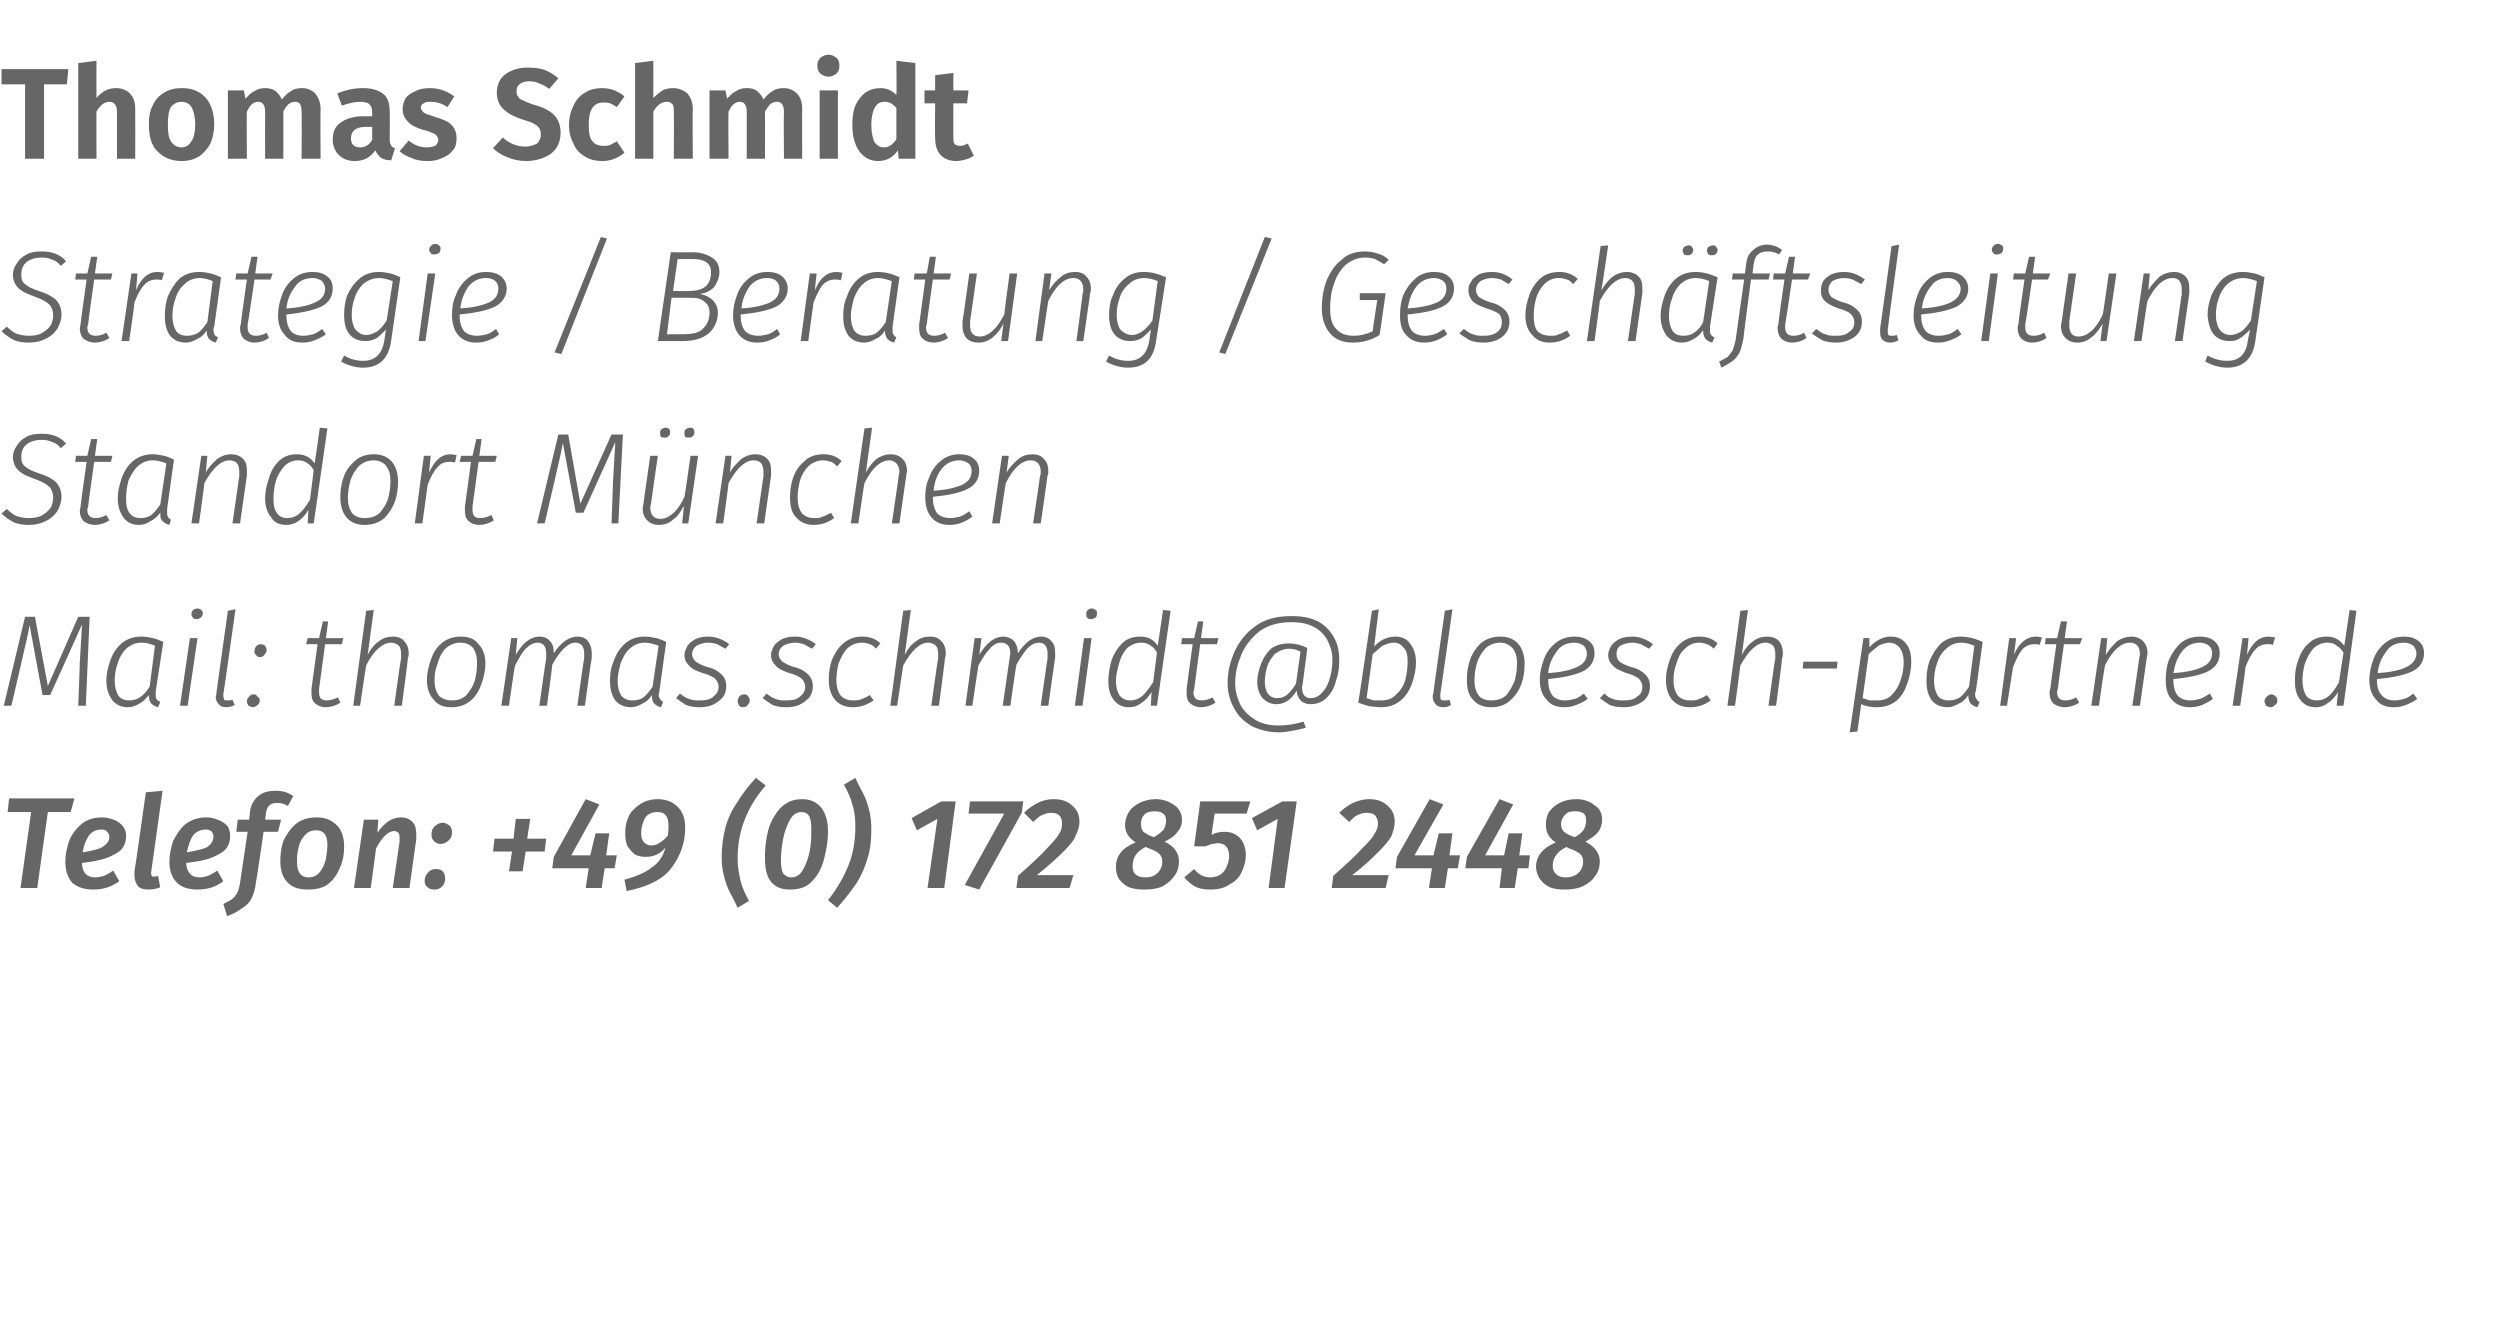
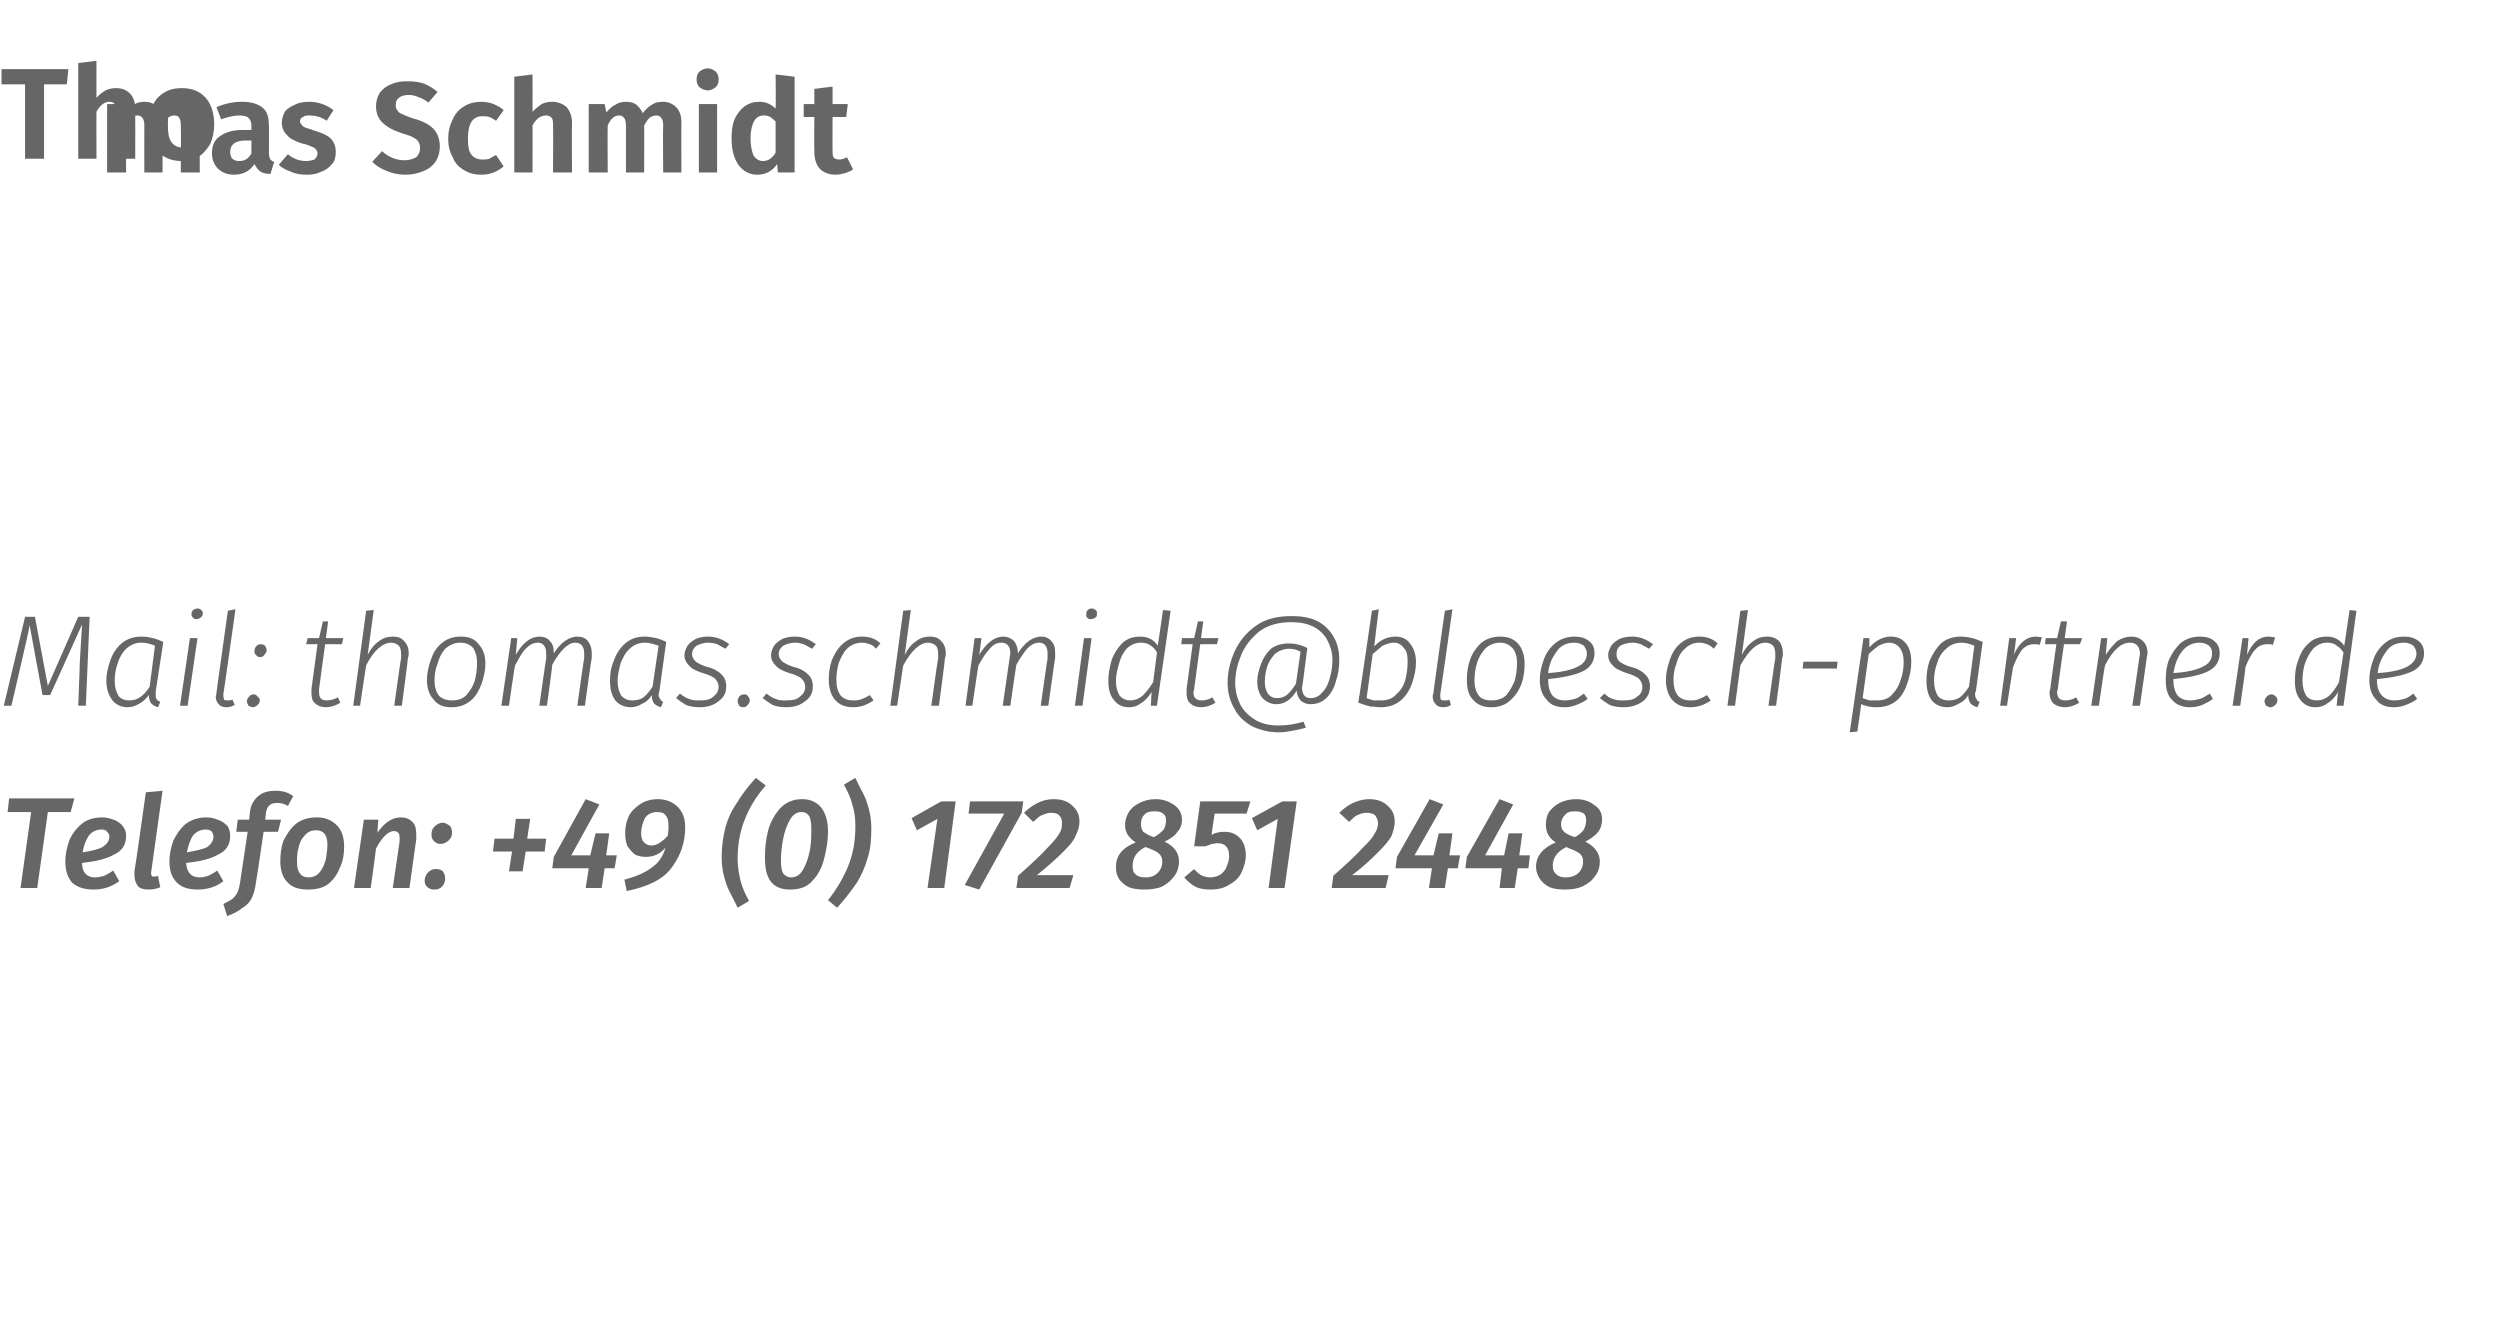
<svg xmlns="http://www.w3.org/2000/svg" xmlns:xlink="http://www.w3.org/1999/xlink" version="1.1" width="329.1px" height="175.5px" viewBox="0 -5 329.1 175.5" style="top:-5px">
  <desc>Thomas Schmidt Strategie / Beratung / Gesch ftsleitung Standort M nchen Mail: ￼ Telefon: +49 (0) 172 851 2448</desc>
  <defs />
  <g id="Polygon53024">
    <path d="m9.8 100.1l-.5 1.8l-3 0l-1.4 10l-2.2 0l1.4-10l-3.1 0l.2-1.8l8.6 0zm6.8 4.9c0 1.2-.5 2-1.6 2.5c-1 .6-2.5.9-4.2 1.1c0 1.2.6 1.9 1.7 1.9c.4 0 .8-.1 1.2-.2c.4-.2.8-.4 1.2-.7c0 0 .8 1.4.8 1.4c-1.1.8-2.2 1.1-3.4 1.1c-1.2 0-2.1-.3-2.8-.9c-.6-.7-.9-1.6-.9-2.8c0-.9.2-1.8.5-2.7c.3-.8.9-1.6 1.6-2.2c.7-.6 1.6-.9 2.8-.9c.6 0 1.2.2 1.7.4c.4.2.8.5 1 .8c.3.4.4.8.4 1.2c0 0 0 0 0 0zm-5.7 2.2c1.2-.2 2.1-.4 2.6-.7c.6-.4.9-.8.9-1.4c0-.2-.1-.4-.3-.6c-.1-.2-.4-.3-.7-.3c-.8 0-1.3.3-1.7.8c-.4.6-.7 1.3-.8 2.2c0 0 0 0 0 0zm9 2.6c0 0-.04.16 0 .2c0 .1 0 .2.1.3c0 .1.1.1.3.1c.1 0 .2 0 .5-.1c0 0 .3 1.5.3 1.5c-.5.2-1 .3-1.5.3c-.6 0-1.1-.1-1.4-.4c-.3-.4-.5-.8-.5-1.5c0-.2 0-.4 0-.5c.05-.02 1.5-10.4 1.5-10.4l2.2-.2l-1.5 10.7zm10.4-4.8c0 1.2-.5 2-1.6 2.5c-1 .6-2.4.9-4.2 1.1c.1 1.2.6 1.9 1.8 1.9c.4 0 .8-.1 1.1-.2c.4-.2.8-.4 1.2-.7c0 0 .8 1.4.8 1.4c-1 .8-2.2 1.1-3.4 1.1c-1.2 0-2.1-.3-2.7-.9c-.7-.7-1-1.6-1-2.8c0-.9.2-1.8.5-2.7c.4-.8.9-1.6 1.6-2.2c.8-.6 1.7-.9 2.8-.9c.7 0 1.2.2 1.7.4c.5.2.8.5 1.1.8c.2.4.3.8.3 1.2c0 0 0 0 0 0zm-5.7 2.2c1.2-.2 2.1-.4 2.7-.7c.5-.4.8-.8.8-1.4c0-.2-.1-.4-.2-.6c-.2-.2-.4-.3-.8-.3c-.7 0-1.3.3-1.7.8c-.4.6-.6 1.3-.8 2.2c0 0 0 0 0 0zm11.9-6.5c-.5 0-.8.1-1 .3c-.3.2-.4.6-.5 1c.04 0-.1.9-.1.9l2.1 0l-.4 1.6l-1.9 0c0 0-.96 6.63-1 6.6c-.1.9-.3 1.6-.6 2.2c-.3.6-.8 1-1.3 1.3c-.5.4-1.1.7-1.9 1c0 0-.5-1.6-.5-1.6c.4-.2.8-.4 1.1-.6c.3-.2.5-.5.7-.8c.2-.4.3-.8.4-1.4c0-.02 1-6.7 1-6.7l-1.5 0l.2-1.6l1.5 0c0 0 .11-1.04.1-1c.1-.9.5-1.6 1.1-2.1c.6-.5 1.3-.7 2.3-.7c.9 0 1.6.2 2.3.7c0 0-.7 1.3-.7 1.3c-.5-.3-.9-.4-1.4-.4c0 0 0 0 0 0zm4 11.4c-1.2 0-2.1-.3-2.7-1c-.6-.6-.9-1.6-.9-2.7c0-.9.1-1.8.4-2.7c.4-.8.9-1.6 1.6-2.2c.7-.6 1.7-.9 2.8-.9c1.2 0 2 .4 2.7 1.1c.6.6.9 1.6.9 2.7c0 .9-.1 1.8-.5 2.7c-.3.8-.8 1.6-1.5 2.2c-.7.6-1.7.8-2.8.8c0 0 0 0 0 0zm.1-1.6c.6 0 1.1-.2 1.5-.7c.4-.5.6-1 .8-1.7c.1-.7.2-1.3.2-1.9c0-1.3-.5-1.9-1.5-1.9c-.6 0-1.1.2-1.5.7c-.4.4-.7 1-.8 1.6c-.2.7-.2 1.3-.2 1.9c0 1.3.5 2 1.5 2c0 0 0 0 0 0zm12.2-7.9c.6 0 1.1.2 1.5.6c.4.4.5 1 .5 1.7c0 .1 0 .3 0 .6c-.01-.03-.9 6.4-.9 6.4l-2.2 0c0 0 .91-6.11.9-6.1c0-.2 0-.4 0-.4c0-.4 0-.6-.2-.8c-.1-.1-.3-.2-.5-.2c-.8 0-1.6.8-2.4 2.3c.02.04-.7 5.2-.7 5.2l-2.2 0l1.3-9l1.9 0c0 0-.13 1.67-.1 1.7c.9-1.3 1.9-2 3.1-2c0 0 0 0 0 0zm4.4 9.5c-.4 0-.7-.1-.9-.3c-.3-.2-.4-.5-.4-.9c0-.4.2-.8.5-1.1c.3-.3.6-.4 1-.4c.4 0 .7.1.9.3c.2.3.3.6.3.9c0 .4-.1.8-.4 1.1c-.3.3-.6.4-1 .4c0 0 0 0 0 0zm.8-6c-.3 0-.6-.1-.9-.4c-.2-.2-.3-.5-.3-.8c0-.5.1-.8.4-1.1c.3-.3.7-.5 1.1-.5c.3 0 .6.2.9.4c.2.2.3.5.3.9c0 .4-.1.7-.4 1c-.3.3-.7.5-1.1.5c0 0 0 0 0 0zm11.8-3.3l-.4 2.6l2.5 0l-.2 1.7l-2.5 0l-.4 2.6l-1.8 0l.4-2.6l-2.5 0l.2-1.7l2.5 0l.3-2.6l1.9 0zm11.4 4.8l-.3 1.7l-1.3 0l-.4 2.6l-2.1 0l.4-2.6l-4.8 0l.2-1.5l4.2-7.6l1.8.7l-3.7 6.7l2.5 0l.7-2.9l1.8 0l-.4 2.9l1.4 0zm5.4-7.4c1.1 0 2 .4 2.6 1c.7.7 1 1.6 1 2.7c0 2-.6 3.7-1.7 5.2c-1.1 1.6-3.1 2.6-6 3.2c0 0-.3-1.5-.3-1.5c1.5-.4 2.7-.9 3.6-1.6c.9-.6 1.5-1.5 1.8-2.6c-.7.8-1.5 1.2-2.6 1.2c-.5 0-1-.1-1.4-.3c-.4-.3-.7-.7-1-1.1c-.2-.5-.3-1-.3-1.7c0-.7.1-1.4.4-2.1c.3-.7.8-1.2 1.5-1.7c.6-.4 1.4-.7 2.4-.7c0 0 0 0 0 0zm-.9 6.1c.4 0 .8-.1 1.2-.4c.3-.2.7-.5 1-.9c.1-.6.1-.9.1-1.2c0-.7-.1-1.2-.4-1.5c-.2-.3-.6-.4-1.1-.4c-.7 0-1.3.3-1.6.8c-.3.6-.5 1.3-.5 2c0 .5.1.9.4 1.2c.2.2.5.4.9.4c0 0 0 0 0 0zm15.1-7.9c-1.3 1.5-2.2 3-2.8 4.6c-.6 1.5-.9 3.2-.9 5.1c0 1.1.2 2 .4 2.9c.2.8.6 1.7 1.1 2.6c0 0-1.5.9-1.5.9c-.4-.9-.8-1.6-1.1-2.2c-.3-.6-.5-1.2-.7-2c-.2-.7-.3-1.6-.3-2.5c0-1.4.2-2.7.5-3.9c.3-1.1.8-2.2 1.5-3.2c.6-1 1.4-2.1 2.5-3.3c0 0 1.3 1 1.3 1zm4.8 1.8c-1.2 0-2.1.4-2.9 1.2c-.7.8-1.3 1.8-1.6 3c-.3 1.2-.4 2.3-.4 3.5c0 1.4.2 2.4.8 3.2c.6.7 1.4 1 2.5 1c1.2 0 2.2-.3 2.9-1.1c.8-.8 1.3-1.8 1.6-3c.3-1.2.5-2.3.5-3.5c0-1.4-.3-2.4-.9-3.2c-.6-.7-1.4-1.1-2.5-1.1c0 0 0 0 0 0zm-.1 1.7c.5 0 .8.2 1 .5c.2.3.3.9.3 1.7c0 .9 0 1.9-.2 2.9c-.2 1-.5 1.8-.9 2.5c-.4.7-.9 1-1.6 1c-.4 0-.7-.2-1-.5c-.2-.4-.3-.9-.3-1.7c0-.9.1-1.9.3-2.9c.2-1 .5-1.8.9-2.5c.4-.7.9-1 1.5-1c0 0 0 0 0 0zm7.1-4.5c.4.9.8 1.6 1.1 2.2c.3.6.5 1.2.7 2c.2.7.3 1.6.3 2.5c0 1.4-.1 2.7-.5 3.9c-.3 1.1-.8 2.2-1.4 3.2c-.7 1-1.5 2.1-2.6 3.3c0 0-1.2-1-1.2-1c1.2-1.5 2.1-3.1 2.7-4.6c.6-1.5.9-3.2.9-5.1c0-1.1-.1-2-.4-2.9c-.2-.8-.6-1.7-1.1-2.6c.03-.04 1.5-.9 1.5-.9c0 0-.03.03 0 0zm13.2 3.1l-1.5 11.4l-2.2 0l1.3-9.1l-2.7 1.5l-.7-1.6l3.9-2.2l1.9 0zm8.9 0l-.2 1.5l-5.6 10.1l-1.9-.6l5.2-9.4l-4.7 0l.2-1.6l7 0zm4-.3c1.1 0 1.9.3 2.5.9c.6.5.9 1.2.9 2.1c0 .6-.2 1.2-.5 1.8c-.2.6-.8 1.3-1.6 2.1c-.8.8-2 1.9-3.5 3.1c.01.01 4.8 0 4.8 0l-.5 1.7l-7 0c0 0 .23-1.64.2-1.6c1.8-1.6 3.1-2.8 3.8-3.6c.8-.8 1.3-1.4 1.6-1.9c.3-.4.4-.9.4-1.4c0-.5-.1-.8-.4-1.1c-.2-.2-.6-.3-1-.3c-.4 0-.8.1-1.2.3c-.4.1-.7.5-1.2.9c0 0-1.2-1.2-1.2-1.2c.6-.6 1.2-1 1.8-1.3c.6-.3 1.3-.5 2.1-.5c0 0 0 0 0 0zm14.6 5.6c1.3.6 1.9 1.5 1.9 2.6c0 .7-.2 1.4-.6 1.9c-.4.6-.9 1-1.6 1.4c-.7.3-1.5.4-2.4.4c-.8 0-1.4-.1-2-.3c-.6-.3-1-.7-1.3-1.1c-.3-.5-.4-1-.4-1.6c0-1.4.8-2.5 2.6-3.2c-.9-.6-1.4-1.3-1.4-2.3c0-.6.2-1.2.5-1.7c.3-.5.8-.9 1.4-1.2c.6-.3 1.3-.5 2.1-.5c1 0 1.8.3 2.5.8c.6.4 1 1.1 1 1.9c0 .6-.2 1.2-.6 1.6c-.3.5-.9.9-1.7 1.3c0 0 0 0 0 0zm-1.3-4c-.6 0-1.1.1-1.4.5c-.3.3-.4.7-.4 1.2c0 .4.1.7.3 1c.3.2.6.4 1.1.6c0 0 .3.1.3.1c.6-.3 1-.7 1.3-1c.2-.4.3-.8.3-1.2c0-.4-.1-.7-.4-.9c-.2-.2-.6-.3-1.1-.3c0 0 0 0 0 0zm-1.2 8.7c.7 0 1.2-.2 1.6-.6c.4-.4.6-.9.6-1.5c0-.4-.1-.7-.4-1c-.2-.2-.7-.5-1.3-.7c0 0-.5-.2-.5-.2c-1.2.6-1.7 1.4-1.7 2.5c0 .5.1.9.4 1.1c.3.3.7.4 1.3.4c0 0 0 0 0 0zm13.3-8.4l-4.2 0c0 0-.44 2.79-.4 2.8c.5-.3 1.1-.4 1.7-.4c.9 0 1.5.3 2 .8c.5.5.8 1.3.8 2.3c0 .7-.2 1.4-.5 2.1c-.3.7-.8 1.3-1.6 1.7c-.7.5-1.5.7-2.6.7c-.8 0-1.4-.1-2-.4c-.5-.3-1-.7-1.4-1.2c0 0 1.3-1.1 1.3-1.1c.3.4.6.6.9.8c.4.2.8.3 1.2.3c.6 0 1.1-.2 1.4-.4c.4-.3.7-.7.8-1.1c.2-.4.3-.9.3-1.3c0-1.1-.5-1.7-1.5-1.7c-.3 0-.5.1-.8.1c-.2.1-.5.2-.8.3c.04.04-1.5 0-1.5 0l.8-5.9l6.6 0l-.5 1.6zm6.6-1.6l-1.6 11.4l-2.1 0l1.2-9.1l-2.7 1.5l-.7-1.6l4-2.2l1.9 0zm9.5-.3c1.1 0 1.9.3 2.5.9c.6.5.9 1.2.9 2.1c0 .6-.2 1.2-.4 1.8c-.3.6-.9 1.3-1.7 2.1c-.8.8-1.9 1.9-3.5 3.1c.02.01 4.8 0 4.8 0l-.4 1.7l-7.1 0c0 0 .24-1.64.2-1.6c1.8-1.6 3.1-2.8 3.8-3.6c.8-.8 1.4-1.4 1.6-1.9c.3-.4.5-.9.5-1.4c0-.5-.2-.8-.4-1.1c-.3-.2-.6-.3-1.1-.3c-.4 0-.8.1-1.2.3c-.3.1-.7.5-1.1.9c0 0-1.3-1.2-1.3-1.2c.6-.6 1.2-1 1.8-1.3c.7-.3 1.4-.5 2.1-.5c0 0 0 0 0 0zm12 7.4l-.3 1.7l-1.3 0l-.4 2.6l-2.1 0l.4-2.6l-4.8 0l.2-1.5l4.3-7.6l1.8.7l-3.8 6.7l2.5 0l.7-2.9l1.8 0l-.4 2.9l1.4 0zm9.2 0l-.2 1.7l-1.4 0l-.4 2.6l-2 0l.3-2.6l-4.8 0l.2-1.5l4.3-7.6l1.8.7l-3.7 6.7l2.5 0l.6-2.9l1.8 0l-.4 2.9l1.4 0zm7.3-1.8c1.2.6 1.9 1.5 1.9 2.6c0 .7-.2 1.4-.6 1.9c-.4.6-.9 1-1.7 1.4c-.7.3-1.5.4-2.3.4c-.8 0-1.5-.1-2-.3c-.6-.3-1-.7-1.3-1.1c-.3-.5-.5-1-.5-1.6c0-1.4.9-2.5 2.6-3.2c-.9-.6-1.3-1.3-1.3-2.3c0-.6.1-1.2.4-1.7c.4-.5.8-.9 1.4-1.2c.6-.3 1.3-.5 2.2-.5c1 0 1.8.3 2.4.8c.7.4 1 1.1 1 1.9c0 .6-.2 1.2-.5 1.6c-.4.5-1 .9-1.7 1.3c0 0 0 0 0 0zm-1.3-4c-.7 0-1.1.1-1.4.5c-.3.3-.5.7-.5 1.2c0 .4.1.7.4 1c.2.2.6.4 1.1.6c0 0 .3.1.3.1c.6-.3 1-.7 1.2-1c.2-.4.3-.8.3-1.2c0-.4-.1-.7-.3-.9c-.3-.2-.6-.3-1.1-.3c0 0 0 0 0 0zm-1.3 8.7c.7 0 1.3-.2 1.7-.6c.4-.4.6-.9.6-1.5c0-.4-.1-.7-.4-1c-.3-.2-.7-.5-1.4-.7c0 0-.4-.2-.4-.2c-1.2.6-1.8 1.4-1.8 2.5c0 .5.2.9.5 1.1c.3.3.7.4 1.2.4c0 0 0 0 0 0z" stroke="none" fill="#666666" />
  </g>
  <g id="Polygon53022">
    <path d="m11.3 87.9l-1 0c0 0 .22-5.62.2-5.6c.1-1.9.2-3.6.3-5.1c0 .04-4.2 9.3-4.2 9.3l-1 0c0 0-1.71-9.25-1.7-9.2c-.1.7-.5 2.4-1.1 5c.01.02-1.3 5.6-1.3 5.6l-1 0l2.8-11.7l1.3 0l1.7 9.1l4-9.1l1.5 0l-.5 11.7zm7.3-9.1c.6 0 1.1.1 1.5.2c.5.1.9.3 1.4.5c0 0-1 6.5-1 6.5c0 .1 0 .3 0 .5c0 .2 0 .4.1.5c.1.2.3.3.5.4c0 0-.3.7-.3.7c-.4-.1-.7-.3-.9-.5c-.2-.3-.3-.6-.3-1.1c-.4.5-.8.9-1.2 1.1c-.5.3-1 .5-1.6.5c-.8 0-1.5-.3-2-.9c-.5-.7-.8-1.5-.8-2.6c0-.9.2-1.7.5-2.6c.3-.9.8-1.7 1.5-2.3c.7-.6 1.6-.9 2.6-.9c0 0 0 0 0 0zm0 .8c-.8 0-1.4.3-2 .8c-.5.5-.9 1.2-1.1 1.9c-.3.8-.4 1.6-.4 2.3c0 .9.2 1.5.5 2c.3.4.8.6 1.4.6c.5 0 1-.1 1.4-.4c.5-.3.9-.8 1.3-1.4c0 0 .7-5.4.7-5.4c-.5-.2-1.1-.4-1.8-.4c0 0 0 0 0 0zm7.4-.6l-1.3 8.9l-1 0l1.3-8.9l1 0zm-.1-2.5c-.2 0-.4 0-.5-.2c-.1-.1-.2-.2-.2-.4c0-.3.1-.4.2-.6c.2-.1.4-.2.6-.2c.2 0 .4.1.5.2c.1.1.2.2.2.4c0 .3-.1.5-.3.6c-.1.1-.3.2-.5.2c0 0 0 0 0 0zm3.5 9.9c0 .1 0 .1 0 .2c0 .2.1.4.1.5c.1.1.3.1.5.1c.2 0 .4 0 .6-.1c0 0 .3.7.3.7c-.4.2-.7.3-1.1.3c-.4 0-.8-.1-1-.4c-.2-.2-.4-.5-.4-1c0-.1.1-.2.1-.5c-.03.05 1.5-10.8 1.5-10.8l1-.2c0 0-1.57 11.2-1.6 11.2zm3.9 1.7c-.2 0-.4-.1-.6-.2c-.1-.2-.2-.4-.2-.6c0-.2.1-.4.3-.6c.1-.2.4-.3.6-.3c.2 0 .4.1.5.3c.2.1.3.3.3.5c0 .2-.1.5-.3.6c-.2.2-.4.3-.6.3c0 0 0 0 0 0zm.9-6.6c-.2 0-.4-.1-.5-.3c-.2-.1-.2-.3-.2-.5c0-.2.1-.5.2-.6c.2-.2.4-.3.6-.3c.3 0 .4.1.6.2c.1.2.2.4.2.6c0 .2-.1.4-.3.6c-.1.2-.3.3-.6.3c0 0 0 0 0 0z" stroke="none" fill="#666666" />
    <a xlink:href="mailto:thomas.schmidt@bloesch-partner.de?subject=" xlink:title="thomas.schmidt@bloesch partner.de">
-       <rect style="fill:transparent;" x="39" y="74" width="280" height="17" />
-     </a>
+       </a>
  </g>
  <g id="Polygon53021">
-     <path d="m5.5 52.1c.7 0 1.3.1 1.8.3c.5.2 1 .5 1.4 1c0 0-.7.6-.7.6c-.3-.4-.7-.7-1.1-.8c-.4-.2-.9-.3-1.4-.3c-.8 0-1.5.2-2 .6c-.5.4-.7 1-.7 1.6c0 .6.1 1 .5 1.3c.3.3.9.6 1.8.9c1 .3 1.7.7 2.2 1.1c.5.5.8 1.2.8 2c0 .6-.2 1.2-.5 1.8c-.3.5-.8 1-1.4 1.3c-.7.4-1.5.6-2.4.6c-.8 0-1.5-.1-2.1-.4c-.5-.3-1-.6-1.5-1.1c0 0 .7-.6.7-.6c.4.4.8.7 1.2.9c.5.2 1.1.3 1.7.3c.7 0 1.3-.1 1.8-.4c.5-.3.8-.6 1.1-1c.2-.4.3-.9.3-1.3c0-.6-.2-1.1-.5-1.4c-.4-.4-1-.7-1.8-1c-1.1-.4-1.8-.7-2.3-1.2c-.4-.4-.7-1-.7-1.7c0-.6.2-1.1.5-1.5c.3-.5.7-.9 1.3-1.2c.5-.3 1.2-.4 2-.4c0 0 0 0 0 0zm6.1 9.6c-.1.2-.1.3-.1.4c0 .8.4 1.1 1.1 1.1c.4 0 .9-.1 1.4-.4c0 0 .4.7.4.7c-.6.4-1.3.6-1.9.6c-.6 0-1.1-.2-1.5-.5c-.3-.3-.5-.8-.5-1.4c0-.1.1-.3.1-.5c-.03 0 .8-5.9.8-5.9l-1.5 0l.1-.8l1.5 0l.5-2.2l.8 0l-.3 2.2l2.3 0l-.2.8l-2.2 0c0 0-.84 5.9-.8 5.9zm8.5-6.9c.5 0 1 .1 1.5.2c.4.1.9.3 1.3.5c0 0-.9 6.5-.9 6.5c0 .1 0 .3 0 .5c0 .2 0 .4.1.5c.1.2.2.3.4.4c0 0-.2.7-.2.7c-.4-.1-.7-.3-.9-.5c-.3-.3-.3-.6-.3-1.1c-.4.5-.8.9-1.3 1.1c-.4.3-.9.5-1.5.5c-.9 0-1.5-.3-2-.9c-.5-.7-.8-1.5-.8-2.6c0-.9.2-1.7.5-2.6c.3-.9.8-1.7 1.5-2.3c.7-.6 1.6-.9 2.6-.9c0 0 0 0 0 0zm0 .8c-.8 0-1.4.3-2 .8c-.5.5-.9 1.2-1.2 1.9c-.2.8-.3 1.6-.3 2.3c0 .9.1 1.5.5 2c.3.4.8.6 1.4.6c.5 0 1-.1 1.4-.4c.4-.3.8-.8 1.2-1.4c0 0 .8-5.4.8-5.4c-.5-.2-1.1-.4-1.8-.4c0 0 0 0 0 0zm10.3-.8c.7 0 1.2.2 1.6.6c.4.4.5.9.5 1.6c0 .2 0 .4 0 .6c-.01.02-.9 6.3-.9 6.3l-1 0c0 0 .9-6.24.9-6.2c0-.2 0-.4 0-.6c0-1-.4-1.5-1.3-1.5c-1.1 0-2.2 1-3.3 3c.04-.03-.7 5.3-.7 5.3l-1 0l1.3-8.9l.8 0c0 0-.22 2.21-.2 2.2c.4-.8 1-1.3 1.5-1.8c.6-.4 1.2-.6 1.8-.6c0 0 0 0 0 0zm12.7-3.4l-1.8 12.5l-.8 0c0 0 .11-1.81.1-1.8c-.3.6-.8 1.1-1.2 1.4c-.5.4-1.1.6-1.7.6c-.9 0-1.6-.3-2-1c-.5-.6-.8-1.4-.8-2.5c0-.9.2-1.8.5-2.6c.2-.9.7-1.7 1.3-2.3c.6-.6 1.4-.9 2.4-.9c1 0 1.8.4 2.3 1.2c.05.04.7-4.7.7-4.7l1 .1zm-3.9 4.2c-.7 0-1.3.3-1.8.8c-.5.6-.9 1.2-1.1 2c-.2.7-.3 1.5-.3 2.2c0 .9.1 1.5.5 2c.3.4.7.6 1.3.6c.6 0 1.2-.2 1.6-.6c.5-.4.9-1 1.4-1.8c0 0 .5-3.9.5-3.9c-.2-.4-.5-.7-.8-.9c-.4-.3-.8-.4-1.3-.4c0 0 0 0 0 0zm8.8 8.5c-1 0-1.8-.3-2.4-1c-.5-.6-.8-1.5-.8-2.6c0-.9.1-1.7.4-2.6c.3-.9.8-1.6 1.5-2.2c.6-.6 1.5-.9 2.5-.9c1 0 1.8.3 2.4 1c.5.6.8 1.5.8 2.6c0 .8-.1 1.7-.4 2.6c-.3.8-.8 1.6-1.4 2.2c-.7.6-1.6.9-2.6.9c0 0 0 0 0 0zm0-.9c.8 0 1.5-.2 2-.7c.5-.6.9-1.2 1.1-1.9c.2-.8.3-1.5.3-2.3c0-.9-.2-1.5-.6-2c-.3-.4-.9-.7-1.6-.7c-.8 0-1.5.3-2 .8c-.5.6-.9 1.2-1.1 2c-.2.7-.3 1.4-.3 2.2c0 .8.2 1.5.6 2c.4.4.9.6 1.6.6c0 0 0 0 0 0zm11.3-8.4c.3 0 .6.1.8.1c0 0-.2 1-.2 1c-.2-.1-.5-.1-.7-.1c-.7 0-1.2.2-1.6.7c-.5.5-.9 1.3-1.3 2.3c0 .03-.7 5.1-.7 5.1l-1 0l1.2-8.9l.9 0c0 0-.23 2.16-.2 2.2c.7-1.6 1.6-2.4 2.8-2.4c0 0 0 0 0 0zm2.9 6.9c0 .2 0 .3 0 .4c0 .8.3 1.1 1 1.1c.4 0 .9-.1 1.5-.4c0 0 .3.7.3.7c-.6.4-1.3.6-1.9.6c-.6 0-1.1-.2-1.4-.5c-.4-.3-.5-.8-.5-1.4c0-.1 0-.3 0-.5c0 0 .8-5.9.8-5.9l-1.5 0l.2-.8l1.5 0l.5-2.2l.7 0l-.3 2.2l2.3 0l-.2.8l-2.2 0c0 0-.81 5.9-.8 5.9zm19.2 2.2l-.9 0c0 0 .21-5.62.2-5.6c.1-1.9.2-3.6.3-5.1c-.01.04-4.2 9.3-4.2 9.3l-1 0c0 0-1.72-9.25-1.7-9.2c-.1.7-.5 2.4-1.1 5c0 .02-1.3 5.6-1.3 5.6l-1 0l2.8-11.7l1.3 0l1.6 9.1l4.1-9.1l1.5 0l-.6 11.7zm5.3.2c-.6 0-1.1-.2-1.5-.6c-.4-.4-.6-.9-.6-1.6c0-.2.1-.4.1-.6c-.01.03.9-6.3.9-6.3l1 0c0 0-.92 6.29-.9 6.3c0 .1-.1.3-.1.5c0 1 .5 1.5 1.3 1.5c.7 0 1.2-.3 1.8-.8c.5-.5 1-1.2 1.4-2.1c.03.04.8-5.4.8-5.4l1 0l-1.3 8.9l-.8 0c0 0 .25-2.27.2-2.3c-.4.8-.8 1.4-1.4 1.8c-.5.5-1.2.7-1.9.7c0 0 0 0 0 0zm.8-11.5c-.2 0-.3 0-.5-.1c-.1-.2-.1-.3-.1-.5c0-.2 0-.4.2-.5c.1-.1.3-.2.5-.2c.2 0 .3 0 .5.2c.1.1.1.2.1.4c0 .2 0 .4-.2.5c-.1.2-.3.2-.5.2c0 0 0 0 0 0zm3.2 0c-.2 0-.3 0-.5-.1c-.1-.2-.1-.3-.1-.5c0-.2 0-.4.2-.5c.1-.1.3-.2.5-.2c.2 0 .4 0 .5.2c.1.1.1.2.1.4c0 .2 0 .4-.2.5c-.1.2-.3.2-.5.2c0 0 0 0 0 0zm8.7 2.2c.7 0 1.2.2 1.6.6c.4.4.5.9.5 1.6c0 .2 0 .4 0 .6c-.01.02-.9 6.3-.9 6.3l-1 0c0 0 .9-6.24.9-6.2c0-.2 0-.4 0-.6c0-1-.4-1.5-1.3-1.5c-1.1 0-2.2 1-3.3 3c.05-.03-.7 5.3-.7 5.3l-1 0l1.3-8.9l.8 0c0 0-.22 2.21-.2 2.2c.4-.8 1-1.3 1.5-1.8c.6-.4 1.2-.6 1.8-.6c0 0 0 0 0 0zm9 0c1 0 1.8.3 2.4.9c0 0-.6.7-.6.7c-.3-.3-.5-.5-.8-.6c-.3-.1-.7-.2-1-.2c-.8 0-1.5.3-2 .8c-.5.5-.9 1.2-1.1 1.9c-.2.8-.3 1.5-.3 2.2c0 .9.2 1.6.6 2.1c.4.4.9.6 1.6.6c.4 0 .8 0 1.1-.2c.4-.1.7-.3 1.1-.5c0 0 .4.7.4.7c-.8.6-1.7.9-2.7.9c-.9 0-1.7-.3-2.3-1c-.6-.6-.8-1.5-.8-2.6c0-.9.1-1.7.4-2.6c.3-.9.8-1.6 1.5-2.2c.6-.6 1.5-.9 2.5-.9c0 0 0 0 0 0zm8.8 0c.7 0 1.2.2 1.6.6c.4.4.6.9.6 1.6c0 .2-.1.4-.1.6c0-.01-.9 6.3-.9 6.3l-1 0c0 0 .92-6.24.9-6.2c0-.2.1-.4.1-.6c0-.5-.2-.9-.4-1.1c-.2-.2-.5-.4-.9-.4c-1.2 0-2.3 1-3.3 3c-.04-.03-.8 5.3-.8 5.3l-1 0l1.8-12.5l1-.1c0 0-.83 5.86-.8 5.9c.4-.8.9-1.4 1.4-1.8c.6-.4 1.2-.6 1.8-.6c0 0 0 0 0 0zm11.7 2.2c0 1-.5 1.9-1.6 2.4c-1 .5-2.5.8-4.5 1c0 0 0 .1 0 .1c0 .9.2 1.6.6 2.1c.4.4 1 .6 1.7.6c.4 0 .9-.1 1.3-.2c.3-.1.8-.4 1.2-.7c0 0 .4.7.4.7c-.5.4-.9.6-1.4.8c-.5.2-1 .3-1.6.3c-1 0-1.8-.3-2.4-1c-.5-.6-.8-1.5-.8-2.6c0-.9.1-1.8.5-2.6c.3-.9.8-1.6 1.5-2.2c.7-.6 1.5-.9 2.5-.9c.8 0 1.5.2 1.9.6c.5.4.7.9.7 1.6c0 0 0 0 0 0zm-2.6-1.4c-1 0-1.8.4-2.4 1.2c-.6.8-.9 1.7-1 2.8c1.7-.1 2.9-.4 3.8-.8c.8-.4 1.2-1 1.2-1.8c0-.4-.1-.7-.4-1c-.3-.2-.7-.4-1.2-.4c0 0 0 0 0 0zm9.6-.8c.6 0 1.2.2 1.5.6c.4.4.6.9.6 1.6c0 .2 0 .4-.1.6c.02.02-.9 6.3-.9 6.3l-1 0c0 0 .93-6.24.9-6.2c.1-.2.1-.4.1-.6c0-1-.5-1.5-1.3-1.5c-1.2 0-2.3 1-3.3 3c-.02-.03-.8 5.3-.8 5.3l-1 0l1.3-8.9l.9 0c0 0-.29 2.21-.3 2.2c.5-.8 1-1.3 1.6-1.8c.5-.4 1.1-.6 1.8-.6c0 0 0 0 0 0z" stroke="none" fill="#666666" />
-   </g>
+     </g>
  <g id="Polygon53020">
-     <path d="m5.5 28.1c.7 0 1.3.1 1.8.3c.5.2 1 .5 1.4 1c0 0-.7.6-.7.6c-.3-.4-.7-.7-1.1-.8c-.4-.2-.9-.3-1.4-.3c-.8 0-1.5.2-2 .6c-.5.4-.7 1-.7 1.6c0 .6.1 1 .5 1.3c.3.3.9.6 1.8.9c1 .3 1.7.7 2.2 1.1c.5.5.8 1.2.8 2c0 .6-.2 1.2-.5 1.8c-.3.5-.8 1-1.4 1.3c-.7.4-1.5.6-2.4.6c-.8 0-1.5-.1-2.1-.4c-.5-.3-1-.6-1.5-1.1c0 0 .7-.6.7-.6c.4.4.8.7 1.2.9c.5.2 1.1.3 1.7.3c.7 0 1.3-.1 1.8-.4c.5-.3.8-.6 1.1-1c.2-.4.3-.9.3-1.3c0-.6-.2-1.1-.5-1.4c-.4-.4-1-.7-1.8-1c-1.1-.4-1.8-.7-2.3-1.2c-.4-.4-.7-1-.7-1.7c0-.6.2-1.1.5-1.5c.3-.5.7-.9 1.3-1.2c.5-.3 1.2-.4 2-.4c0 0 0 0 0 0zm6.1 9.6c-.1.2-.1.3-.1.4c0 .8.4 1.1 1.1 1.1c.4 0 .9-.1 1.4-.4c0 0 .4.7.4.7c-.6.4-1.3.6-1.9.6c-.6 0-1.1-.2-1.5-.5c-.3-.3-.5-.8-.5-1.4c0-.1.1-.3.1-.5c-.03 0 .8-5.9.8-5.9l-1.5 0l.1-.8l1.5 0l.5-2.2l.8 0l-.3 2.2l2.3 0l-.2.8l-2.2 0c0 0-.84 5.9-.8 5.9zm9.1-6.9c.4 0 .7.1.9.1c0 0-.3 1-.3 1c-.2-.1-.4-.1-.7-.1c-.6 0-1.2.2-1.6.7c-.5.5-.9 1.3-1.3 2.3c.05.03-.7 5.1-.7 5.1l-1 0l1.3-8.9l.8 0c0 0-.18 2.16-.2 2.2c.7-1.6 1.6-2.4 2.8-2.4c0 0 0 0 0 0zm5.5 0c.6 0 1.1.1 1.5.2c.5.1.9.3 1.4.5c0 0-.9 6.5-.9 6.5c-.1.1-.1.3-.1.5c0 .2.1.4.1.5c.1.2.3.3.5.4c0 0-.3.7-.3.7c-.4-.1-.7-.3-.9-.5c-.2-.3-.3-.6-.3-1.1c-.3.5-.7.9-1.2 1.1c-.5.3-1 .5-1.5.5c-.9 0-1.6-.3-2.1-.9c-.5-.7-.7-1.5-.7-2.6c0-.9.1-1.7.4-2.6c.4-.9.9-1.7 1.5-2.3c.7-.6 1.6-.9 2.6-.9c0 0 0 0 0 0zm.1.8c-.8 0-1.5.3-2 .8c-.6.5-1 1.2-1.2 1.9c-.3.8-.4 1.6-.4 2.3c0 .9.2 1.5.5 2c.3.4.8.6 1.4.6c.5 0 1-.1 1.5-.4c.4-.3.8-.8 1.2-1.4c0 0 .7-5.4.7-5.4c-.5-.2-1.1-.4-1.7-.4c0 0 0 0 0 0zm6.3 6.1c0 .2 0 .3 0 .4c0 .8.4 1.1 1.1 1.1c.4 0 .9-.1 1.4-.4c0 0 .3.7.3.7c-.6.4-1.2.6-1.9.6c-.6 0-1-.2-1.4-.5c-.3-.3-.5-.8-.5-1.4c0-.1 0-.3.1-.5c-.05 0 .8-5.9.8-5.9l-1.5 0l.1-.8l1.5 0l.5-2.2l.8 0l-.3 2.2l2.3 0l-.3.8l-2.1 0c0 0-.86 5.9-.9 5.9zm11.2-4.7c0 1-.5 1.9-1.6 2.4c-1.1.5-2.6.8-4.5 1c0 0 0 .1 0 .1c0 .9.2 1.6.6 2.1c.4.4.9.6 1.6.6c.5 0 .9-.1 1.3-.2c.4-.1.8-.4 1.2-.7c0 0 .5.7.5.7c-.5.4-1 .6-1.5.8c-.5.2-1 .3-1.6.3c-1 0-1.8-.3-2.3-1c-.6-.6-.9-1.5-.9-2.6c0-.9.2-1.8.5-2.6c.3-.9.8-1.6 1.5-2.2c.7-.6 1.5-.9 2.6-.9c.8 0 1.4.2 1.9.6c.5.4.7.9.7 1.6c0 0 0 0 0 0zm-2.6-1.4c-1.1 0-1.9.4-2.4 1.2c-.6.8-1 1.7-1.1 2.8c1.7-.1 3-.4 3.8-.8c.9-.4 1.3-1 1.3-1.8c0-.4-.2-.7-.4-1c-.3-.2-.7-.4-1.2-.4c0 0 0 0 0 0zm8.7-.8c.5 0 1 .1 1.5.2c.4.1.9.3 1.3.5c0 0-1.2 8.3-1.2 8.3c-.3 2.4-1.6 3.6-3.7 3.6c-1 0-2-.3-2.9-.8c0 0 .4-.8.4-.8c.8.5 1.7.7 2.5.7c1.6 0 2.5-.9 2.8-2.7c0 0 .2-1.4.2-1.4c-.4.4-.8.8-1.2 1.1c-.5.3-1 .4-1.5.4c-.9 0-1.6-.3-2.1-.9c-.5-.6-.7-1.5-.7-2.5c0-.9.1-1.8.4-2.6c.4-.9.9-1.6 1.6-2.2c.7-.6 1.5-.9 2.6-.9c0 0 0 0 0 0zm0 .8c-.8 0-1.5.3-2.1.8c-.5.5-.9 1.1-1.1 1.8c-.3.8-.4 1.5-.4 2.3c0 .8.2 1.5.5 1.9c.4.4.8.7 1.4.7c.5 0 1-.2 1.5-.5c.4-.3.8-.8 1.2-1.4c0 0 .8-5.2.8-5.2c-.6-.2-1.2-.4-1.8-.4c0 0 0 0 0 0zm7.4-.6l-1.3 8.9l-.9 0l1.2-8.9l1 0zm-.1-2.5c-.2 0-.4 0-.5-.2c-.1-.1-.2-.2-.2-.4c0-.3.1-.4.3-.6c.1-.1.3-.2.5-.2c.2 0 .4.1.5.2c.1.1.2.2.2.4c0 .3-.1.5-.2.6c-.2.1-.4.2-.6.2c0 0 0 0 0 0zm9.5 4.5c0 1-.6 1.9-1.6 2.4c-1.1.5-2.6.8-4.6 1c0 0 0 .1 0 .1c0 .9.2 1.6.6 2.1c.4.4 1 .6 1.7.6c.4 0 .9-.1 1.3-.2c.4-.1.8-.4 1.2-.7c0 0 .4.7.4.7c-.4.4-.9.6-1.4.8c-.5.2-1 .3-1.6.3c-1 0-1.8-.3-2.4-1c-.5-.6-.8-1.5-.8-2.6c0-.9.1-1.8.5-2.6c.3-.9.8-1.6 1.5-2.2c.7-.6 1.5-.9 2.5-.9c.8 0 1.5.2 2 .6c.4.4.7.9.7 1.6c0 0 0 0 0 0zm-2.7-1.4c-1 0-1.8.4-2.4 1.2c-.5.8-.9 1.7-1 2.8c1.7-.1 2.9-.4 3.8-.8c.8-.4 1.2-1 1.2-1.8c0-.4-.1-.7-.4-1c-.2-.2-.6-.4-1.2-.4c0 0 0 0 0 0zm15.1-5.4l.8.2l-6 15.2l-.9-.2l6.1-15.2zm13 7.5c.7.1 1.3.4 1.7.8c.4.4.7.9.7 1.7c0 1-.4 1.9-1.1 2.6c-.8.7-1.9 1.1-3.6 1.1c.01-.01-3.2 0-3.2 0l1.7-11.7c0 0 2.85.05 2.9 0c1 0 1.9.3 2.5.7c.7.4 1 1.1 1 1.9c0 .8-.3 1.4-.7 2c-.5.5-1.1.8-1.9.9c0 0 0 0 0 0zm-2.9-4.6l-.6 4.2c0 0 2.2.05 2.2 0c.9 0 1.6-.2 2.1-.6c.5-.5.7-1.1.7-1.9c0-1.1-.8-1.7-2.4-1.7c-.01 0-2 0-2 0zm.7 9.9c1.3 0 2.2-.2 2.7-.8c.5-.5.8-1.2.8-2c0-.7-.2-1.2-.7-1.5c-.4-.4-1-.5-1.8-.5c-.02-.02-2.5 0-2.5 0l-.6 4.8l2.1 0c0 0-.02.03 0 0zm13.8-6c0 1-.6 1.9-1.6 2.4c-1.1.5-2.6.8-4.6 1c0 0 0 .1 0 .1c0 .9.2 1.6.6 2.1c.4.4 1 .6 1.7.6c.5 0 .9-.1 1.3-.2c.4-.1.8-.4 1.2-.7c0 0 .4.7.4.7c-.4.4-.9.6-1.4.8c-.5.2-1 .3-1.6.3c-1 0-1.8-.3-2.4-1c-.5-.6-.8-1.5-.8-2.6c0-.9.2-1.8.5-2.6c.3-.9.8-1.6 1.5-2.2c.7-.6 1.5-.9 2.5-.9c.9 0 1.5.2 2 .6c.4.4.7.9.7 1.6c0 0 0 0 0 0zm-2.7-1.4c-1 0-1.8.4-2.4 1.2c-.5.8-.9 1.7-1 2.8c1.7-.1 2.9-.4 3.8-.8c.8-.4 1.2-1 1.2-1.8c0-.4-.1-.7-.4-1c-.2-.2-.6-.4-1.2-.4c0 0 0 0 0 0zm9.1-.8c.3 0 .6.1.8.1c0 0-.2 1-.2 1c-.3-.1-.5-.1-.8-.1c-.6 0-1.1.2-1.6.7c-.4.5-.8 1.3-1.2 2.3c-.02.03-.7 5.1-.7 5.1l-1 0l1.2-8.9l.9 0c0 0-.25 2.16-.2 2.2c.6-1.6 1.6-2.4 2.8-2.4c0 0 0 0 0 0zm5.5 0c.5 0 1 .1 1.5.2c.4.1.9.3 1.3.5c0 0-.9 6.5-.9 6.5c0 .1 0 .3 0 .5c0 .2 0 .4.1.5c.1.2.2.3.4.4c0 0-.3.7-.3.7c-.4-.1-.7-.3-.9-.5c-.2-.3-.3-.6-.3-1.1c-.3.5-.7.9-1.2 1.1c-.5.3-1 .5-1.5.5c-.9 0-1.6-.3-2.1-.9c-.5-.7-.7-1.5-.7-2.6c0-.9.1-1.7.5-2.6c.3-.9.8-1.7 1.5-2.3c.7-.6 1.5-.9 2.6-.9c0 0 0 0 0 0zm0 .8c-.8 0-1.5.3-2 .8c-.6.5-.9 1.2-1.2 1.9c-.2.8-.4 1.6-.4 2.3c0 .9.2 1.5.5 2c.4.4.8.6 1.4.6c.6 0 1.1-.1 1.5-.4c.4-.3.8-.8 1.2-1.4c0 0 .8-5.4.8-5.4c-.6-.2-1.2-.4-1.8-.4c0 0 0 0 0 0zm6.4 6.1c-.1.2-.1.3-.1.4c0 .8.4 1.1 1.1 1.1c.4 0 .9-.1 1.4-.4c0 0 .4.7.4.7c-.6.4-1.3.6-1.9.6c-.6 0-1.1-.2-1.4-.5c-.4-.3-.5-.8-.5-1.4c0-.1 0-.3 0-.5c-.01 0 .8-5.9.8-5.9l-1.5 0l.1-.8l1.6 0l.4-2.2l.8 0l-.3 2.2l2.3 0l-.2.8l-2.2 0c0 0-.83 5.9-.8 5.9zm6.8 2.4c-.7 0-1.2-.2-1.6-.6c-.3-.4-.5-.9-.5-1.6c0-.2 0-.4 0-.6c.03.03.9-6.3.9-6.3l1 0c0 0-.88 6.29-.9 6.3c0 .1 0 .3 0 .5c0 1 .4 1.5 1.3 1.5c.6 0 1.2-.3 1.7-.8c.6-.5 1-1.2 1.5-2.1c-.03.04.7-5.4.7-5.4l1 0l-1.2 8.9l-.9 0c0 0 .29-2.27.3-2.3c-.4.8-.9 1.4-1.4 1.8c-.6.5-1.2.7-1.9.7c0 0 0 0 0 0zm12.7-9.3c.7 0 1.2.2 1.5.6c.4.4.6.9.6 1.6c0 .2 0 .4-.1.6c.03.02-.9 6.3-.9 6.3l-.9 0c0 0 .84-6.24.8-6.2c.1-.2.1-.4.1-.6c0-1-.5-1.5-1.3-1.5c-1.2 0-2.3 1-3.3 3c-.01-.03-.8 5.3-.8 5.3l-.9 0l1.2-8.9l.9 0c0 0-.28 2.21-.3 2.2c.5-.8 1-1.3 1.6-1.8c.5-.4 1.1-.6 1.8-.6c0 0 0 0 0 0zm9.1 0c.6 0 1.1.1 1.5.2c.4.1.9.3 1.4.5c0 0-1.3 8.3-1.3 8.3c-.3 2.4-1.5 3.6-3.7 3.6c-1 0-2-.3-2.9-.8c0 0 .4-.8.4-.8c.8.5 1.7.7 2.5.7c1.6 0 2.5-.9 2.8-2.7c0 0 .2-1.4.2-1.4c-.4.4-.8.8-1.2 1.1c-.5.3-1 .4-1.5.4c-.9 0-1.6-.3-2.1-.9c-.5-.6-.7-1.5-.7-2.5c0-.9.1-1.8.5-2.6c.3-.9.8-1.6 1.5-2.2c.7-.6 1.5-.9 2.6-.9c0 0 0 0 0 0zm0 .8c-.8 0-1.5.3-2 .8c-.6.5-1 1.1-1.2 1.8c-.3.8-.4 1.5-.4 2.3c0 .8.2 1.5.5 1.9c.4.4.9.7 1.5.7c.5 0 1-.2 1.4-.5c.4-.3.9-.8 1.3-1.4c0 0 .7-5.2.7-5.2c-.5-.2-1.1-.4-1.8-.4c0 0 0 0 0 0zm15.9-5.4l.9.2l-6.1 15.2l-.8-.2l6-15.2zm13.2 1.9c.6 0 1.2.1 1.7.3c.5.1 1 .4 1.4.8c0 0-.6.6-.6.6c-.4-.3-.8-.5-1.2-.7c-.3-.1-.8-.2-1.3-.2c-1 0-1.9.4-2.6 1c-.7.7-1.2 1.5-1.5 2.5c-.4 1.1-.5 2.1-.5 3.2c0 1.2.2 2.1.8 2.7c.5.6 1.3.9 2.3.9c.9 0 1.7-.2 2.5-.6c-.03-.01.6-4.1.6-4.1l-2.3 0l0-.9l3.4 0c0 0-.76 5.5-.8 5.5c-1.1.7-2.3 1-3.5 1c-1.3 0-2.3-.4-3-1.2c-.7-.8-1.1-1.9-1.1-3.4c0-1.2.2-2.4.6-3.5c.5-1.2 1.1-2.1 2-2.8c.8-.8 1.9-1.1 3.1-1.1c0 0 0 0 0 0zm11.7 4.9c0 1-.5 1.9-1.6 2.4c-1 .5-2.5.8-4.5 1c0 0 0 .1 0 .1c0 .9.2 1.6.6 2.1c.4.4 1 .6 1.7.6c.4 0 .9-.1 1.2-.2c.4-.1.8-.4 1.3-.7c0 0 .4.7.4.7c-.5.4-.9.6-1.4.8c-.5.2-1.1.3-1.6.3c-1 0-1.8-.3-2.4-1c-.6-.6-.8-1.5-.8-2.6c0-.9.1-1.8.4-2.6c.4-.9.9-1.6 1.6-2.2c.6-.6 1.5-.9 2.5-.9c.8 0 1.5.2 1.9.6c.5.4.7.9.7 1.6c0 0 0 0 0 0zm-2.6-1.4c-1 0-1.8.4-2.4 1.2c-.6.8-.9 1.7-1.1 2.8c1.7-.1 3-.4 3.9-.8c.8-.4 1.2-1 1.2-1.8c0-.4-.1-.7-.4-1c-.3-.2-.7-.4-1.2-.4c0 0 0 0 0 0zm7.6-.8c1.1 0 2 .4 2.7 1c0 0-.5.6-.5.6c-.3-.2-.7-.4-1-.6c-.4-.1-.8-.2-1.2-.2c-.6 0-1.1.2-1.5.4c-.4.3-.6.7-.6 1.1c0 .4.1.7.4 1c.3.2.8.5 1.5.7c.9.2 1.5.6 1.9 1c.4.4.6.9.6 1.5c0 .9-.3 1.5-.9 2c-.6.5-1.5.8-2.5.8c-.7 0-1.3-.1-1.8-.3c-.5-.3-1-.6-1.4-.9c0 0 .6-.6.6-.6c.4.3.8.6 1.2.7c.4.2.9.2 1.4.2c.7 0 1.3-.1 1.8-.5c.4-.3.6-.7.6-1.3c0-.4-.1-.8-.4-1.1c-.3-.2-.9-.5-1.6-.7c-.9-.3-1.5-.6-1.9-1c-.3-.4-.5-.8-.5-1.4c0-.4.1-.8.4-1.2c.2-.4.6-.6 1-.9c.5-.2 1.1-.3 1.7-.3c0 0 0 0 0 0zm8.9 0c.9 0 1.7.3 2.4.9c0 0-.6.7-.6.7c-.3-.3-.5-.5-.8-.6c-.3-.1-.7-.2-1.1-.2c-.8 0-1.4.3-1.9.8c-.5.5-.9 1.2-1.1 1.9c-.2.8-.3 1.5-.3 2.2c0 .9.1 1.6.5 2.1c.4.4 1 .6 1.7.6c.4 0 .8 0 1.1-.2c.4-.1.7-.3 1.1-.5c0 0 .4.7.4.7c-.8.6-1.7.9-2.7.9c-1 0-1.7-.3-2.3-1c-.6-.6-.9-1.5-.9-2.6c0-.9.2-1.7.5-2.6c.3-.9.8-1.6 1.4-2.2c.7-.6 1.5-.9 2.6-.9c0 0 0 0 0 0zm8.8 0c.7 0 1.2.2 1.6.6c.4.4.5.9.5 1.6c0 .2 0 .4 0 .6c-.01-.01-.9 6.3-.9 6.3l-1 0c0 0 .9-6.24.9-6.2c0-.2 0-.4 0-.6c0-.5-.1-.9-.3-1.1c-.2-.2-.5-.4-.9-.4c-1.2 0-2.3 1-3.4 3c.04-.03-.7 5.3-.7 5.3l-1 0l1.8-12.5l1-.1c0 0-.85 5.86-.9 5.9c.5-.8 1-1.4 1.5-1.8c.6-.4 1.2-.6 1.8-.6c0 0 0 0 0 0zm9.1 0c.6 0 1.1.1 1.5.2c.4.1.9.3 1.4.5c0 0-1 6.5-1 6.5c0 .1 0 .3 0 .5c0 .2 0 .4.1.5c.1.2.2.3.5.4c0 0-.3.7-.3.7c-.4-.1-.7-.3-.9-.5c-.2-.3-.3-.6-.3-1.1c-.4.5-.8.9-1.2 1.1c-.5.3-1 .5-1.6.5c-.8 0-1.5-.3-2-.9c-.5-.7-.8-1.5-.8-2.6c0-.9.2-1.7.5-2.6c.3-.9.8-1.7 1.5-2.3c.7-.6 1.6-.9 2.6-.9c0 0 0 0 0 0zm0 .8c-.8 0-1.4.3-2 .8c-.5.5-.9 1.2-1.1 1.9c-.3.8-.4 1.6-.4 2.3c0 .9.2 1.5.5 2c.3.4.8.6 1.4.6c.5 0 1-.1 1.4-.4c.5-.3.9-.8 1.2-1.4c0 0 .8-5.4.8-5.4c-.5-.2-1.1-.4-1.8-.4c0 0 0 0 0 0zm-1-3c-.2 0-.4 0-.5-.1c-.1-.2-.2-.3-.2-.5c0-.2.1-.4.2-.5c.2-.1.4-.2.6-.2c.2 0 .3 0 .4.2c.1.1.2.2.2.4c0 .2-.1.4-.2.5c-.2.2-.3.2-.5.2c0 0 0 0 0 0zm3.1 0c-.1 0-.3 0-.4-.1c-.1-.2-.2-.3-.2-.5c0-.2.1-.4.2-.5c.2-.1.4-.2.6-.2c.2 0 .3 0 .4.2c.1.1.2.2.2.4c0 .2-.1.4-.2.5c-.2.2-.3.2-.6.2c0 0 0 0 0 0zm7.4-.5c-1.1 0-1.7.5-1.8 1.5c-.04-.01-.2 1.4-.2 1.4l2.3 0l-.2.8l-2.3 0c0 0-1.04 7.81-1 7.8c-.2.8-.3 1.4-.5 1.8c-.3.5-.6.9-.9 1.1c-.4.3-.9.6-1.5.9c0 0-.3-.8-.3-.8c.4-.2.8-.4 1.1-.6c.3-.3.5-.6.7-.9c.1-.4.3-.9.4-1.5c-.02-.03 1.1-7.8 1.1-7.8l-1.6 0l.1-.8l1.6 0c0 0 .19-1.48.2-1.5c.1-.7.4-1.2.9-1.6c.4-.4 1.1-.7 1.8-.7c.4 0 .7.1 1.1.2c.3.1.6.3.9.5c0 0-.4.6-.4.6c-.5-.3-1-.4-1.5-.4c0 0 0 0 0 0zm2.3 9.6c0 .2 0 .3 0 .4c0 .8.4 1.1 1.1 1.1c.4 0 .9-.1 1.4-.4c0 0 .3.7.3.7c-.6.4-1.2.6-1.9.6c-.6 0-1-.2-1.4-.5c-.3-.3-.5-.8-.5-1.4c0-.1 0-.3.1-.5c-.05 0 .8-5.9.8-5.9l-1.5 0l.1-.8l1.5 0l.5-2.2l.8 0l-.3 2.2l2.3 0l-.3.8l-2.1 0c0 0-.86 5.9-.9 5.9zm7.8-6.9c1 0 1.9.4 2.7 1c0 0-.5.6-.5.6c-.4-.2-.7-.4-1.1-.6c-.3-.1-.7-.2-1.1-.2c-.7 0-1.2.2-1.6.4c-.3.3-.5.7-.5 1.1c0 .4.1.7.4 1c.3.2.8.5 1.5.7c.9.2 1.5.6 1.9 1c.4.4.6.9.6 1.5c0 .9-.3 1.5-.9 2c-.7.5-1.5.8-2.5.8c-.7 0-1.3-.1-1.8-.3c-.5-.3-1-.6-1.4-.9c0 0 .6-.6.6-.6c.4.3.7.6 1.2.7c.4.2.8.2 1.4.2c.7 0 1.3-.1 1.7-.5c.5-.3.7-.7.7-1.3c0-.4-.2-.8-.5-1.1c-.2-.2-.8-.5-1.6-.7c-.8-.3-1.4-.6-1.8-1c-.4-.4-.5-.8-.5-1.4c0-.4.1-.8.3-1.2c.3-.4.6-.6 1.1-.9c.5-.2 1-.3 1.7-.3c0 0 0 0 0 0zm5.7 7.6c0 .1 0 .1 0 .2c0 .2 0 .4.1.5c.1.1.2.1.4.1c.2 0 .4 0 .7-.1c0 0 .2.7.2.7c-.4.2-.7.3-1 .3c-.5 0-.8-.1-1.1-.4c-.2-.2-.3-.5-.3-1c0-.1 0-.2 0-.5c.02.05 1.5-10.8 1.5-10.8l1-.2c0 0-1.53 11.2-1.5 11.2zm10.6-5.4c0 1-.6 1.9-1.6 2.4c-1.1.5-2.6.8-4.6 1c0 0 0 .1 0 .1c0 .9.2 1.6.6 2.1c.4.4 1 .6 1.7.6c.5 0 .9-.1 1.3-.2c.4-.1.8-.4 1.2-.7c0 0 .5.7.5.7c-.5.4-1 .6-1.5.8c-.5.2-1 .3-1.6.3c-1 0-1.8-.3-2.3-1c-.6-.6-.9-1.5-.9-2.6c0-.9.2-1.8.5-2.6c.3-.9.8-1.6 1.5-2.2c.7-.6 1.5-.9 2.5-.9c.9 0 1.5.2 2 .6c.4.4.7.9.7 1.6c0 0 0 0 0 0zm-2.7-1.4c-1 0-1.8.4-2.3 1.2c-.6.8-1 1.7-1.1 2.8c1.7-.1 3-.4 3.8-.8c.8-.4 1.3-1 1.3-1.8c0-.4-.2-.7-.5-1c-.2-.2-.6-.4-1.2-.4c0 0 0 0 0 0zm6.6-.6l-1.2 8.9l-1 0l1.2-8.9l1 0zm-.1-2.5c-.2 0-.4 0-.5-.2c-.1-.1-.2-.2-.2-.4c0-.3.1-.4.3-.6c.1-.1.3-.2.5-.2c.2 0 .4.1.5.2c.2.1.2.2.2.4c0 .3-.1.5-.2.6c-.2.1-.4.2-.6.2c0 0 0 0 0 0zm3.7 9.2c0 .2 0 .3 0 .4c0 .8.4 1.1 1.1 1.1c.4 0 .9-.1 1.4-.4c0 0 .3.7.3.7c-.6.4-1.2.6-1.9.6c-.6 0-1-.2-1.4-.5c-.3-.3-.5-.8-.5-1.4c0-.1 0-.3.1-.5c-.05 0 .8-5.9.8-5.9l-1.5 0l.1-.8l1.5 0l.5-2.2l.8 0l-.3 2.2l2.3 0l-.3.8l-2.1 0c0 0-.86 5.9-.9 5.9zm6.9 2.4c-.7 0-1.2-.2-1.6-.6c-.4-.4-.6-.9-.6-1.6c0-.2.1-.4.1-.6c0 .03.9-6.3.9-6.3l1 0c0 0-.91 6.29-.9 6.3c0 .1 0 .3 0 .5c0 1 .4 1.5 1.2 1.5c.7 0 1.2-.3 1.8-.8c.5-.5 1-1.2 1.4-2.1c.04.04.8-5.4.8-5.4l1 0l-1.3 8.9l-.8 0c0 0 .26-2.27.3-2.3c-.5.8-.9 1.4-1.5 1.8c-.5.5-1.2.7-1.8.7c0 0 0 0 0 0zm12.7-9.3c.6 0 1.1.2 1.5.6c.4.4.5.9.5 1.6c0 .2 0 .4 0 .6c0 .02-.9 6.3-.9 6.3l-1 0c0 0 .91-6.24.9-6.2c0-.2 0-.4 0-.6c0-1-.4-1.5-1.2-1.5c-1.2 0-2.3 1-3.3 3c-.05-.03-.8 5.3-.8 5.3l-1 0l1.3-8.9l.8 0c0 0-.21 2.21-.2 2.2c.5-.8 1-1.3 1.5-1.8c.6-.4 1.2-.6 1.9-.6c0 0 0 0 0 0zm9.1 0c.5 0 1 .1 1.5.2c.4.1.9.3 1.3.5c0 0-1.2 8.3-1.2 8.3c-.3 2.4-1.6 3.6-3.7 3.6c-1 0-2-.3-2.9-.8c0 0 .3-.8.3-.8c.9.5 1.7.7 2.6.7c1.6 0 2.5-.9 2.7-2.7c0 0 .3-1.4.3-1.4c-.4.4-.8.8-1.3 1.1c-.4.3-.9.4-1.4.4c-.9 0-1.6-.3-2.1-.9c-.5-.6-.7-1.5-.8-2.5c0-.9.2-1.8.5-2.6c.4-.9.9-1.6 1.5-2.2c.7-.6 1.6-.9 2.7-.9c0 0 0 0 0 0zm0 .8c-.8 0-1.5.3-2.1.8c-.5.5-.9 1.1-1.1 1.8c-.3.8-.4 1.5-.4 2.3c0 .8.2 1.5.5 1.9c.3.4.8.7 1.4.7c.5 0 1-.2 1.5-.5c.4-.3.8-.8 1.2-1.4c0 0 .8-5.2.8-5.2c-.6-.2-1.2-.4-1.8-.4c0 0 0 0 0 0z" stroke="none" fill="#666666" />
-   </g>
+     </g>
  <g id="Polygon53019">
-     <path d="m9 4.1l-.2 2l-3 0l0 9.8l-2.5 0l0-9.8l-3.1 0l0-2l8.8 0zm6.3 2.5c.8 0 1.4.3 1.8.7c.5.5.7 1.2.7 2c.02.03 0 6.6 0 6.6l-2.4 0c0 0 0-6.16 0-6.2c0-.4-.1-.8-.3-1c-.1-.2-.4-.3-.7-.3c-.6 0-1.2.4-1.7 1.3c-.02-.04 0 6.2 0 6.2l-2.4 0l0-12.6l2.4-.3c0 0-.02 4.9 0 4.9c.3-.4.7-.7 1.2-1c.4-.2.9-.3 1.4-.3c0 0 0 0 0 0zm8.6 0c1.4 0 2.4.4 3.2 1.3c.7.8 1.1 2 1.1 3.5c0 .9-.2 1.8-.5 2.5c-.4.7-.9 1.3-1.5 1.7c-.7.4-1.4.6-2.3.6c-1.4 0-2.4-.5-3.2-1.3c-.8-.8-1.1-2-1.1-3.5c0-1 .1-1.8.5-2.5c.3-.7.8-1.3 1.5-1.7c.6-.4 1.4-.6 2.3-.6c0 0 0 0 0 0zm0 1.8c-.6 0-1.1.3-1.4.7c-.3.5-.4 1.3-.4 2.3c0 1 .1 1.8.4 2.2c.3.5.8.8 1.4.8c.6 0 1-.3 1.3-.8c.3-.4.5-1.2.5-2.2c0-1-.2-1.8-.5-2.3c-.2-.4-.7-.7-1.3-.7c0 0 0 0 0 0zm15.9-1.8c.7 0 1.3.3 1.7.7c.4.5.7 1.2.7 2c-.04.03 0 6.6 0 6.6l-2.5 0c0 0 .05-6.16 0-6.2c0-.8-.2-1.3-.8-1.3c-.4 0-.6.1-.9.3c-.2.2-.5.5-.7 1c0-.03 0 6.2 0 6.2l-2.4 0c0 0-.02-6.16 0-6.2c0-.8-.3-1.3-.9-1.3c-.3 0-.6.1-.8.3c-.3.2-.5.6-.7 1c-.05-.03 0 6.2 0 6.2l-2.5 0l0-9l2.1 0c0 0 .22 1.11.2 1.1c.4-.4.7-.8 1.2-1c.4-.3.9-.4 1.4-.4c.5 0 1 .1 1.4.4c.3.3.6.6.8 1.1c.4-.5.8-.9 1.2-1.1c.4-.3.9-.4 1.5-.4c0 0 0 0 0 0zm11.5 6.8c0 .3.1.6.2.8c.1.1.3.3.5.3c0 0-.5 1.6-.5 1.6c-.5 0-1-.1-1.3-.3c-.3-.2-.6-.6-.8-1c-.6.9-1.5 1.4-2.7 1.4c-.9 0-1.6-.3-2.1-.8c-.5-.5-.8-1.2-.8-2c0-1 .3-1.8 1.1-2.3c.7-.5 1.7-.8 3-.8c.04.04 1.1 0 1.1 0c0 0-.02-.41 0-.4c0-.6-.1-.9-.4-1.2c-.2-.2-.7-.3-1.2-.3c-.7 0-1.5.2-2.4.5c0 0-.6-1.6-.6-1.6c1.2-.5 2.3-.7 3.4-.7c1.2 0 2.1.3 2.7.8c.6.5.8 1.3.8 2.4c.04-.04 0 3.6 0 3.6c0 0 .04 0 0 0zm-3.9 1c.7 0 1.2-.3 1.6-1c-.02.03 0-1.7 0-1.7c0 0-.82.01-.8 0c-1.3 0-2 .5-2 1.5c0 .4.1.7.3.9c.2.2.5.3.9.3c0 0 0 0 0 0zm9.2-7.8c1.2 0 2.3.4 3.2 1.1c0 0-.9 1.4-.9 1.4c-.7-.5-1.5-.7-2.2-.7c-.4 0-.7 0-.9.2c-.3.1-.4.3-.4.6c0 .2.1.3.2.4c.1.2.3.3.5.4c.3.1.7.2 1.2.4c1 .3 1.7.6 2.1 1c.5.5.7 1.1.7 1.8c0 .6-.1 1.2-.5 1.6c-.3.4-.8.8-1.4 1c-.6.3-1.2.4-1.9.4c-.8 0-1.5-.1-2.1-.4c-.6-.2-1.2-.5-1.6-.9c0 0 1.2-1.4 1.2-1.4c.7.6 1.5.9 2.4.9c.4 0 .8-.1 1.1-.2c.2-.2.4-.5.4-.8c0-.2-.1-.4-.2-.5c-.1-.2-.3-.3-.6-.4c-.2-.1-.6-.3-1.2-.4c-.9-.3-1.6-.6-2-1.1c-.5-.5-.7-1-.7-1.7c0-.5.2-1 .4-1.4c.3-.4.8-.7 1.3-.9c.5-.3 1.2-.4 1.9-.4c0 0 0 0 0 0zm12.9-2.7c.9 0 1.6.1 2.2.3c.7.3 1.2.6 1.8 1.1c0 0-1.2 1.4-1.2 1.4c-.4-.3-.9-.6-1.3-.7c-.4-.2-.8-.3-1.3-.3c-.5 0-1 .1-1.3.4c-.3.2-.4.5-.4.9c0 .3 0 .5.2.7c.1.2.3.4.6.5c.4.2.9.4 1.5.6c1.2.3 2.1.8 2.6 1.3c.6.6.9 1.4.9 2.4c0 .7-.2 1.4-.5 1.9c-.4.6-.9 1-1.6 1.3c-.7.3-1.5.5-2.4.5c-1 0-1.8-.2-2.5-.5c-.8-.3-1.4-.7-1.9-1.2c0 0 1.3-1.4 1.3-1.4c.4.4.9.7 1.4.9c.5.2 1 .3 1.6.3c.6 0 1.1-.2 1.5-.4c.3-.3.5-.7.5-1.2c0-.4-.1-.6-.2-.8c-.1-.2-.3-.4-.7-.6c-.3-.2-.7-.3-1.3-.5c-1.3-.4-2.2-.9-2.8-1.5c-.5-.5-.8-1.2-.8-2.1c0-.7.2-1.3.5-1.8c.4-.5.9-.9 1.5-1.1c.6-.3 1.3-.4 2.1-.4c0 0 0 0 0 0zm9.7 2.7c.6 0 1.2.1 1.7.3c.4.2.9.4 1.3.8c0 0-1 1.4-1 1.4c-.3-.2-.6-.4-.9-.5c-.3-.1-.6-.1-.9-.1c-1.3 0-1.9 1-1.9 2.9c0 1 .1 1.8.5 2.2c.3.4.8.6 1.4.6c.3 0 .6 0 .9-.1c.2-.1.5-.3.9-.5c0 0 1 1.5 1 1.5c-.8.7-1.8 1.1-2.9 1.1c-.9 0-1.7-.2-2.3-.6c-.7-.4-1.2-.9-1.5-1.7c-.4-.7-.6-1.5-.6-2.4c0-1 .2-1.8.6-2.6c.3-.7.8-1.3 1.5-1.7c.6-.4 1.4-.6 2.2-.6c0 0 0 0 0 0zm9.4 0c.8 0 1.4.3 1.9.7c.4.5.7 1.2.7 2c-.05.03 0 6.6 0 6.6l-2.5 0c0 0 .04-6.16 0-6.2c0-.4 0-.8-.2-1c-.2-.2-.4-.3-.7-.3c-.7 0-1.3.4-1.8 1.3c.02-.04 0 6.2 0 6.2l-2.4 0l0-12.6l2.4-.3c0 0 .02 4.9 0 4.9c.4-.4.8-.7 1.2-1c.4-.2.9-.3 1.4-.3c0 0 0 0 0 0zm14.6 0c.7 0 1.3.3 1.7.7c.5.5.7 1.2.7 2c-.03.03 0 6.6 0 6.6l-2.4 0c0 0-.05-6.16 0-6.2c0-.8-.3-1.3-.9-1.3c-.3 0-.6.1-.9.3c-.2.2-.4.5-.7 1c.01-.03 0 6.2 0 6.2l-2.4 0c0 0-.01-6.16 0-6.2c0-.8-.3-1.3-.9-1.3c-.3 0-.6.1-.8.3c-.3.2-.5.6-.7 1c-.04-.03 0 6.2 0 6.2l-2.5 0l0-9l2.1 0c0 0 .23 1.11.2 1.1c.4-.4.7-.8 1.2-1c.4-.3.9-.4 1.4-.4c.6 0 1 .1 1.4.4c.3.3.6.6.8 1.1c.4-.5.8-.9 1.2-1.1c.4-.3.9-.4 1.5-.4c0 0 0 0 0 0zm7.1.3l0 9l-2.4 0l0-9l2.4 0zm-1.2-4.7c.4 0 .7.2 1 .4c.3.3.4.6.4 1.1c0 .4-.1.7-.4 1c-.3.2-.6.4-1 .4c-.5 0-.8-.2-1.1-.4c-.3-.3-.4-.6-.4-1c0-.5.1-.8.4-1.1c.3-.2.6-.4 1.1-.4c0 0 0 0 0 0zm11.4 1.1l0 12.6l-2.2 0c0 0-.1-1.11-.1-1.1c-.6.9-1.5 1.4-2.6 1.4c-1.1 0-1.9-.5-2.5-1.3c-.6-.9-.9-2-.9-3.5c0-.9.1-1.8.4-2.5c.3-.7.8-1.3 1.3-1.7c.6-.4 1.2-.6 2-.6c.8 0 1.5.3 2.1.9c.05.01 0-4.5 0-4.5l2.5.3zm-4.2 11.1c.4 0 .7-.1 1-.3c.2-.2.5-.4.7-.8c0 0 0-4.1 0-4.1c-.2-.2-.4-.4-.7-.6c-.2-.1-.5-.2-.8-.2c-.6 0-1 .2-1.3.7c-.3.5-.5 1.3-.5 2.3c0 1.1.2 1.8.4 2.3c.3.4.7.7 1.2.7c0 0 0 0 0 0zm11.9 1.1c-.3.2-.7.4-1.1.5c-.4.1-.8.2-1.2.2c-.9 0-1.6-.3-2.1-.8c-.5-.6-.7-1.3-.7-2.3c-.04-.03 0-4.5 0-4.5l-1.4 0l0-1.7l1.4 0l0-2l2.4-.3l0 2.3l2 0l-.2 1.7l-1.8 0c0 0-.02 4.42 0 4.4c0 .5 0 .8.2 1c.1.1.4.2.7.2c.3 0 .6-.1 1-.3c0 0 .8 1.6.8 1.6z" stroke="none" fill="#666666" />
+     <path d="m9 4.1l-.2 2l-3 0l0 9.8l-2.5 0l0-9.8l-3.1 0l0-2l8.8 0zm6.3 2.5c.8 0 1.4.3 1.8.7c.5.5.7 1.2.7 2c.02.03 0 6.6 0 6.6l-2.4 0c0 0 0-6.16 0-6.2c0-.4-.1-.8-.3-1c-.1-.2-.4-.3-.7-.3c-.6 0-1.2.4-1.7 1.3c-.02-.04 0 6.2 0 6.2l-2.4 0l0-12.6l2.4-.3c0 0-.02 4.9 0 4.9c.3-.4.7-.7 1.2-1c.4-.2.9-.3 1.4-.3c0 0 0 0 0 0zm8.6 0c1.4 0 2.4.4 3.2 1.3c.7.8 1.1 2 1.1 3.5c0 .9-.2 1.8-.5 2.5c-.4.7-.9 1.3-1.5 1.7c-.7.4-1.4.6-2.3.6c-1.4 0-2.4-.5-3.2-1.3c-.8-.8-1.1-2-1.1-3.5c0-1 .1-1.8.5-2.5c.3-.7.8-1.3 1.5-1.7c.6-.4 1.4-.6 2.3-.6c0 0 0 0 0 0zm0 1.8c-.6 0-1.1.3-1.4.7c-.3.5-.4 1.3-.4 2.3c0 1 .1 1.8.4 2.2c.3.5.8.8 1.4.8c.6 0 1-.3 1.3-.8c.3-.4.5-1.2.5-2.2c0-1-.2-1.8-.5-2.3c-.2-.4-.7-.7-1.3-.7c0 0 0 0 0 0zc.7 0 1.3.3 1.7.7c.4.5.7 1.2.7 2c-.04.03 0 6.6 0 6.6l-2.5 0c0 0 .05-6.16 0-6.2c0-.8-.2-1.3-.8-1.3c-.4 0-.6.1-.9.3c-.2.2-.5.5-.7 1c0-.03 0 6.2 0 6.2l-2.4 0c0 0-.02-6.16 0-6.2c0-.8-.3-1.3-.9-1.3c-.3 0-.6.1-.8.3c-.3.2-.5.6-.7 1c-.05-.03 0 6.2 0 6.2l-2.5 0l0-9l2.1 0c0 0 .22 1.11.2 1.1c.4-.4.7-.8 1.2-1c.4-.3.9-.4 1.4-.4c.5 0 1 .1 1.4.4c.3.3.6.6.8 1.1c.4-.5.8-.9 1.2-1.1c.4-.3.9-.4 1.5-.4c0 0 0 0 0 0zm11.5 6.8c0 .3.1.6.2.8c.1.1.3.3.5.3c0 0-.5 1.6-.5 1.6c-.5 0-1-.1-1.3-.3c-.3-.2-.6-.6-.8-1c-.6.9-1.5 1.4-2.7 1.4c-.9 0-1.6-.3-2.1-.8c-.5-.5-.8-1.2-.8-2c0-1 .3-1.8 1.1-2.3c.7-.5 1.7-.8 3-.8c.04.04 1.1 0 1.1 0c0 0-.02-.41 0-.4c0-.6-.1-.9-.4-1.2c-.2-.2-.7-.3-1.2-.3c-.7 0-1.5.2-2.4.5c0 0-.6-1.6-.6-1.6c1.2-.5 2.3-.7 3.4-.7c1.2 0 2.1.3 2.7.8c.6.5.8 1.3.8 2.4c.04-.04 0 3.6 0 3.6c0 0 .04 0 0 0zm-3.9 1c.7 0 1.2-.3 1.6-1c-.02.03 0-1.7 0-1.7c0 0-.82.01-.8 0c-1.3 0-2 .5-2 1.5c0 .4.1.7.3.9c.2.2.5.3.9.3c0 0 0 0 0 0zm9.2-7.8c1.2 0 2.3.4 3.2 1.1c0 0-.9 1.4-.9 1.4c-.7-.5-1.5-.7-2.2-.7c-.4 0-.7 0-.9.2c-.3.1-.4.3-.4.6c0 .2.1.3.2.4c.1.2.3.3.5.4c.3.1.7.2 1.2.4c1 .3 1.7.6 2.1 1c.5.5.7 1.1.7 1.8c0 .6-.1 1.2-.5 1.6c-.3.4-.8.8-1.4 1c-.6.3-1.2.4-1.9.4c-.8 0-1.5-.1-2.1-.4c-.6-.2-1.2-.5-1.6-.9c0 0 1.2-1.4 1.2-1.4c.7.6 1.5.9 2.4.9c.4 0 .8-.1 1.1-.2c.2-.2.4-.5.4-.8c0-.2-.1-.4-.2-.5c-.1-.2-.3-.3-.6-.4c-.2-.1-.6-.3-1.2-.4c-.9-.3-1.6-.6-2-1.1c-.5-.5-.7-1-.7-1.7c0-.5.2-1 .4-1.4c.3-.4.8-.7 1.3-.9c.5-.3 1.2-.4 1.9-.4c0 0 0 0 0 0zm12.9-2.7c.9 0 1.6.1 2.2.3c.7.3 1.2.6 1.8 1.1c0 0-1.2 1.4-1.2 1.4c-.4-.3-.9-.6-1.3-.7c-.4-.2-.8-.3-1.3-.3c-.5 0-1 .1-1.3.4c-.3.2-.4.5-.4.9c0 .3 0 .5.2.7c.1.2.3.4.6.5c.4.2.9.4 1.5.6c1.2.3 2.1.8 2.6 1.3c.6.6.9 1.4.9 2.4c0 .7-.2 1.4-.5 1.9c-.4.6-.9 1-1.6 1.3c-.7.3-1.5.5-2.4.5c-1 0-1.8-.2-2.5-.5c-.8-.3-1.4-.7-1.9-1.2c0 0 1.3-1.4 1.3-1.4c.4.4.9.7 1.4.9c.5.2 1 .3 1.6.3c.6 0 1.1-.2 1.5-.4c.3-.3.5-.7.5-1.2c0-.4-.1-.6-.2-.8c-.1-.2-.3-.4-.7-.6c-.3-.2-.7-.3-1.3-.5c-1.3-.4-2.2-.9-2.8-1.5c-.5-.5-.8-1.2-.8-2.1c0-.7.2-1.3.5-1.8c.4-.5.9-.9 1.5-1.1c.6-.3 1.3-.4 2.1-.4c0 0 0 0 0 0zm9.7 2.7c.6 0 1.2.1 1.7.3c.4.2.9.4 1.3.8c0 0-1 1.4-1 1.4c-.3-.2-.6-.4-.9-.5c-.3-.1-.6-.1-.9-.1c-1.3 0-1.9 1-1.9 2.9c0 1 .1 1.8.5 2.2c.3.4.8.6 1.4.6c.3 0 .6 0 .9-.1c.2-.1.5-.3.9-.5c0 0 1 1.5 1 1.5c-.8.7-1.8 1.1-2.9 1.1c-.9 0-1.7-.2-2.3-.6c-.7-.4-1.2-.9-1.5-1.7c-.4-.7-.6-1.5-.6-2.4c0-1 .2-1.8.6-2.6c.3-.7.8-1.3 1.5-1.7c.6-.4 1.4-.6 2.2-.6c0 0 0 0 0 0zm9.4 0c.8 0 1.4.3 1.9.7c.4.5.7 1.2.7 2c-.05.03 0 6.6 0 6.6l-2.5 0c0 0 .04-6.16 0-6.2c0-.4 0-.8-.2-1c-.2-.2-.4-.3-.7-.3c-.7 0-1.3.4-1.8 1.3c.02-.04 0 6.2 0 6.2l-2.4 0l0-12.6l2.4-.3c0 0 .02 4.9 0 4.9c.4-.4.8-.7 1.2-1c.4-.2.9-.3 1.4-.3c0 0 0 0 0 0zm14.6 0c.7 0 1.3.3 1.7.7c.5.5.7 1.2.7 2c-.03.03 0 6.6 0 6.6l-2.4 0c0 0-.05-6.16 0-6.2c0-.8-.3-1.3-.9-1.3c-.3 0-.6.1-.9.3c-.2.2-.4.5-.7 1c.01-.03 0 6.2 0 6.2l-2.4 0c0 0-.01-6.16 0-6.2c0-.8-.3-1.3-.9-1.3c-.3 0-.6.1-.8.3c-.3.2-.5.6-.7 1c-.04-.03 0 6.2 0 6.2l-2.5 0l0-9l2.1 0c0 0 .23 1.11.2 1.1c.4-.4.7-.8 1.2-1c.4-.3.9-.4 1.4-.4c.6 0 1 .1 1.4.4c.3.3.6.6.8 1.1c.4-.5.8-.9 1.2-1.1c.4-.3.9-.4 1.5-.4c0 0 0 0 0 0zm7.1.3l0 9l-2.4 0l0-9l2.4 0zm-1.2-4.7c.4 0 .7.2 1 .4c.3.3.4.6.4 1.1c0 .4-.1.7-.4 1c-.3.2-.6.4-1 .4c-.5 0-.8-.2-1.1-.4c-.3-.3-.4-.6-.4-1c0-.5.1-.8.4-1.1c.3-.2.6-.4 1.1-.4c0 0 0 0 0 0zm11.4 1.1l0 12.6l-2.2 0c0 0-.1-1.11-.1-1.1c-.6.9-1.5 1.4-2.6 1.4c-1.1 0-1.9-.5-2.5-1.3c-.6-.9-.9-2-.9-3.5c0-.9.1-1.8.4-2.5c.3-.7.8-1.3 1.3-1.7c.6-.4 1.2-.6 2-.6c.8 0 1.5.3 2.1.9c.05.01 0-4.5 0-4.5l2.5.3zm-4.2 11.1c.4 0 .7-.1 1-.3c.2-.2.5-.4.7-.8c0 0 0-4.1 0-4.1c-.2-.2-.4-.4-.7-.6c-.2-.1-.5-.2-.8-.2c-.6 0-1 .2-1.3.7c-.3.5-.5 1.3-.5 2.3c0 1.1.2 1.8.4 2.3c.3.4.7.7 1.2.7c0 0 0 0 0 0zm11.9 1.1c-.3.2-.7.4-1.1.5c-.4.1-.8.2-1.2.2c-.9 0-1.6-.3-2.1-.8c-.5-.6-.7-1.3-.7-2.3c-.04-.03 0-4.5 0-4.5l-1.4 0l0-1.7l1.4 0l0-2l2.4-.3l0 2.3l2 0l-.2 1.7l-1.8 0c0 0-.02 4.42 0 4.4c0 .5 0 .8.2 1c.1.1.4.2.7.2c.3 0 .6-.1 1-.3c0 0 .8 1.6.8 1.6z" stroke="none" fill="#666666" />
  </g>
  <g id="Polygon53023">
    <path d="m42 85.7c0 .2 0 .3 0 .4c0 .8.3 1.1 1 1.1c.4 0 .9-.1 1.5-.4c0 0 .3.7.3.7c-.6.4-1.3.6-1.9.6c-.6 0-1.1-.2-1.4-.5c-.4-.3-.5-.8-.5-1.4c0-.1 0-.3 0-.5c0 0 .8-5.9.8-5.9l-1.5 0l.2-.8l1.5 0l.5-2.2l.7 0l-.3 2.2l2.3 0l-.2.8l-2.2 0c0 0-.81 5.9-.8 5.9zm9.7-6.9c.7 0 1.2.2 1.5.6c.4.4.6.9.6 1.6c0 .2 0 .4-.1.6c.04-.01-.8 6.3-.8 6.3l-1 0c0 0 .85-6.24.9-6.2c0-.2 0-.4 0-.6c0-.5-.1-.9-.3-1.1c-.2-.2-.6-.4-1-.4c-1.1 0-2.3 1-3.3 3c-.01-.03-.8 5.3-.8 5.3l-.9 0l1.7-12.5l1-.1c0 0-.8 5.86-.8 5.9c.4-.8.9-1.4 1.5-1.8c.5-.4 1.1-.6 1.8-.6c0 0 0 0 0 0zm7.7 9.3c-1 0-1.8-.3-2.3-1c-.6-.6-.9-1.5-.9-2.6c0-.9.2-1.7.5-2.6c.3-.9.7-1.6 1.4-2.2c.7-.6 1.5-.9 2.6-.9c1 0 1.8.3 2.3 1c.6.6.9 1.5.9 2.6c0 .8-.2 1.7-.5 2.6c-.3.8-.7 1.6-1.4 2.2c-.7.6-1.5.9-2.6.9c0 0 0 0 0 0zm.1-.9c.8 0 1.4-.2 1.9-.7c.5-.6.9-1.2 1.1-1.9c.2-.8.3-1.5.3-2.3c0-.9-.2-1.5-.5-2c-.4-.4-.9-.7-1.7-.7c-.8 0-1.4.3-2 .8c-.5.6-.8 1.2-1 2c-.3.7-.4 1.4-.4 2.2c0 .8.2 1.5.6 2c.4.4 1 .6 1.7.6c0 0 0 0 0 0zm16.5-8.4c.6 0 1.1.2 1.4.6c.3.4.5.9.5 1.6c0 .1 0 .3 0 .6c-.04-.03-.9 6.3-.9 6.3l-1 0c0 0 .86-6.24.9-6.2c0-.3 0-.5 0-.7c0-.9-.4-1.4-1.2-1.4c-.5 0-1 .3-1.5.8c-.5.5-1 1.2-1.5 2.1c.04.02-.7 5.4-.7 5.4l-1 0c0 0 .87-6.24.9-6.2c0-.3 0-.5 0-.7c0-.9-.4-1.4-1.1-1.4c-.6 0-1.1.3-1.6.8c-.5.5-.9 1.3-1.4 2.2c-.04-.03-.8 5.3-.8 5.3l-1 0l1.3-8.9l.8 0c0 0-.2 2.2-.2 2.2c.9-1.6 2-2.4 3.1-2.4c.6 0 1.1.2 1.4.6c.4.4.5.9.5 1.6c.9-1.4 2-2.2 3.1-2.2c0 0 0 0 0 0zm8.9 0c.5 0 1 .1 1.5.2c.4.1.9.3 1.3.5c0 0-.9 6.5-.9 6.5c0 .1-.1.3-.1.5c0 .2.1.4.2.5c.1.2.2.3.4.4c0 0-.3.7-.3.7c-.4-.1-.7-.3-.9-.5c-.2-.3-.3-.6-.3-1.1c-.3.5-.7.9-1.2 1.1c-.5.3-1 .5-1.5.5c-.9 0-1.6-.3-2.1-.9c-.5-.7-.7-1.5-.7-2.6c0-.9.1-1.7.5-2.6c.3-.9.8-1.7 1.5-2.3c.7-.6 1.5-.9 2.6-.9c0 0 0 0 0 0zm0 .8c-.8 0-1.5.3-2 .8c-.6.5-.9 1.2-1.2 1.9c-.2.8-.4 1.6-.4 2.3c0 .9.2 1.5.5 2c.4.4.8.6 1.4.6c.6 0 1.1-.1 1.5-.4c.4-.3.8-.8 1.2-1.4c0 0 .8-5.4.8-5.4c-.6-.2-1.2-.4-1.8-.4c0 0 0 0 0 0zm8.3-.8c1.1 0 2 .4 2.8 1c0 0-.5.6-.5.6c-.4-.2-.7-.4-1.1-.6c-.3-.1-.7-.2-1.2-.2c-.6 0-1.1.2-1.5.4c-.4.3-.6.7-.6 1.1c0 .4.2.7.5 1c.3.2.8.5 1.5.7c.9.2 1.5.6 1.9 1c.4.4.6.9.6 1.5c0 .9-.3 1.5-1 2c-.6.5-1.4.8-2.5.8c-.7 0-1.3-.1-1.8-.3c-.5-.3-.9-.6-1.3-.9c0 0 .5-.6.5-.6c.4.3.8.6 1.2.7c.4.2.9.2 1.4.2c.8 0 1.4-.1 1.8-.5c.4-.3.7-.7.7-1.3c0-.4-.2-.8-.5-1.1c-.3-.2-.8-.5-1.6-.7c-.9-.3-1.5-.6-1.8-1c-.4-.4-.6-.8-.6-1.4c0-.4.2-.8.4-1.2c.3-.4.6-.6 1.1-.9c.5-.2 1-.3 1.6-.3c0 0 0 0 0 0zm4.6 9.3c-.2 0-.4-.1-.5-.2c-.1-.2-.2-.4-.2-.6c0-.2.1-.4.2-.6c.2-.2.4-.3.7-.3c.2 0 .4.1.5.3c.1.1.2.3.2.5c0 .2-.1.5-.3.6c-.1.2-.3.3-.6.3c0 0 0 0 0 0zm6.9-9.3c1 0 1.9.4 2.7 1c0 0-.5.6-.5.6c-.4-.2-.7-.4-1.1-.6c-.3-.1-.7-.2-1.1-.2c-.7 0-1.2.2-1.6.4c-.4.3-.6.7-.6 1.1c0 .4.2.7.5 1c.3.2.8.5 1.5.7c.9.2 1.5.6 1.9 1c.4.4.6.9.6 1.5c0 .9-.3 1.5-1 2c-.6.5-1.4.8-2.5.8c-.7 0-1.3-.1-1.8-.3c-.5-.3-.9-.6-1.3-.9c0 0 .5-.6.5-.6c.4.3.8.6 1.2.7c.4.2.9.2 1.4.2c.8 0 1.4-.1 1.8-.5c.4-.3.7-.7.7-1.3c0-.4-.2-.8-.5-1.1c-.3-.2-.8-.5-1.6-.7c-.9-.3-1.5-.6-1.8-1c-.4-.4-.6-.8-.6-1.4c0-.4.2-.8.4-1.2c.3-.4.6-.6 1.1-.9c.5-.2 1-.3 1.7-.3c0 0 0 0 0 0zm8.8 0c1 0 1.8.3 2.4.9c0 0-.6.7-.6.7c-.2-.3-.5-.5-.8-.6c-.3-.1-.6-.2-1-.2c-.8 0-1.5.3-2 .8c-.5.5-.8 1.2-1.1 1.9c-.2.8-.3 1.5-.3 2.2c0 .9.2 1.6.6 2.1c.4.4.9.6 1.6.6c.4 0 .8 0 1.2-.2c.3-.1.7-.3 1-.5c0 0 .5.7.5.7c-.9.6-1.7.9-2.7.9c-1 0-1.8-.3-2.4-1c-.5-.6-.8-1.5-.8-2.6c0-.9.1-1.7.4-2.6c.4-.9.8-1.6 1.5-2.2c.7-.6 1.5-.9 2.5-.9c0 0 0 0 0 0zm8.9 0c.7 0 1.2.2 1.5.6c.4.4.6.9.6 1.6c0 .2 0 .4-.1.6c.04-.01-.8 6.3-.8 6.3l-1 0c0 0 .85-6.24.9-6.2c0-.2 0-.4 0-.6c0-.5-.1-.9-.3-1.1c-.2-.2-.6-.4-1-.4c-1.1 0-2.2 1-3.3 3c0-.03-.8 5.3-.8 5.3l-.9 0l1.7-12.5l1-.1c0 0-.8 5.86-.8 5.9c.4-.8.9-1.4 1.5-1.8c.5-.4 1.1-.6 1.8-.6c0 0 0 0 0 0zm14.7 0c.5 0 1 .2 1.3.6c.4.4.5.9.5 1.6c0 .1 0 .3 0 .6c-.01-.03-.9 6.3-.9 6.3l-1 0c0 0 .88-6.24.9-6.2c0-.3 0-.5 0-.7c0-.9-.4-1.4-1.1-1.4c-.6 0-1.1.3-1.6.8c-.4.5-.9 1.2-1.4 2.1c-.03.02-.8 5.4-.8 5.4l-1 0c0 0 .9-6.24.9-6.2c0-.3.1-.5.1-.7c0-.9-.4-1.4-1.2-1.4c-.6 0-1.1.3-1.5.8c-.5.5-1 1.3-1.5 2.2c-.01-.03-.8 5.3-.8 5.3l-.9 0l1.2-8.9l.9 0c0 0-.27 2.2-.3 2.2c1-1.6 2-2.4 3.2-2.4c.5 0 1 .2 1.4.6c.3.4.5.9.5 1.6c.9-1.4 1.9-2.2 3.1-2.2c0 0 0 0 0 0zm6.6.2l-1.2 8.9l-1 0l1.2-8.9l1 0zm-.1-2.5c-.2 0-.3 0-.5-.2c-.1-.1-.1-.2-.1-.4c0-.3 0-.4.2-.6c.1-.1.3-.2.5-.2c.3 0 .4.1.5.2c.2.1.2.2.2.4c0 .3 0 .5-.2.6c-.2.1-.3.2-.6.2c0 0 0 0 0 0zm10.5-1.1l-1.8 12.5l-.8 0c0 0 .09-1.81.1-1.8c-.4.6-.8 1.1-1.3 1.4c-.5.4-1 .6-1.7.6c-.8 0-1.5-.3-2-1c-.5-.6-.7-1.4-.7-2.5c0-.9.2-1.8.4-2.6c.3-.9.8-1.7 1.4-2.3c.6-.6 1.4-.9 2.4-.9c1 0 1.8.4 2.3 1.2c.02.04.7-4.7.7-4.7l1 .1zm-3.9 4.2c-.7 0-1.4.3-1.9.8c-.5.6-.8 1.2-1 2c-.2.7-.4 1.5-.4 2.2c0 .9.2 1.5.5 2c.4.4.8.6 1.4.6c.6 0 1.1-.2 1.6-.6c.4-.4.9-1 1.4-1.8c0 0 .5-3.9.5-3.9c-.2-.4-.5-.7-.8-.9c-.4-.3-.8-.4-1.3-.4c0 0 0 0 0 0zm7 6.1c0 .2-.1.3-.1.4c0 .8.4 1.1 1.1 1.1c.4 0 .9-.1 1.4-.4c0 0 .4.7.4.7c-.6.4-1.3.6-1.9.6c-.6 0-1.1-.2-1.4-.5c-.4-.3-.5-.8-.5-1.4c0-.1 0-.3 0-.5c-.01 0 .8-5.9.8-5.9l-1.5 0l.1-.8l1.6 0l.5-2.2l.7 0l-.3 2.2l2.3 0l-.2.8l-2.2 0c0 0-.82 5.9-.8 5.9zm12.8-9.6c1.4 0 2.5.2 3.5.7c.9.5 1.6 1.2 2.1 2.1c.5.9.7 1.8.7 3c0 .9-.1 1.8-.4 2.6c-.2.9-.6 1.7-1.2 2.3c-.6.6-1.3.9-2.2.9c-.5 0-1-.2-1.3-.5c-.3-.4-.5-.8-.5-1.3c-.7 1.2-1.6 1.8-2.7 1.8c-.7 0-1.3-.3-1.8-.8c-.4-.5-.7-1.2-.7-2.2c0-.7.2-1.5.5-2.3c.3-.8.7-1.4 1.3-2c.7-.5 1.5-.7 2.4-.7c.8 0 1.6.2 2.4.6c0 0-.6 4.6-.6 4.6c0 .2-.1.4-.1.6c0 .9.4 1.4 1.1 1.4c.7 0 1.2-.3 1.6-.8c.5-.5.8-1.2 1-2c.2-.7.3-1.5.3-2.3c0-1-.3-1.8-.7-2.6c-.4-.7-1-1.3-1.8-1.7c-.8-.4-1.7-.6-2.9-.6c-1.7 0-3.1.4-4.2 1.2c-1.1.9-1.9 1.9-2.4 3.1c-.5 1.2-.8 2.4-.8 3.7c0 1.1.3 2.1.7 2.9c.5.9 1.2 1.5 2 2c.9.5 1.9.7 3 .7c1.2 0 2.3-.2 3.3-.5c0 0 .3.8.3.8c-.7.2-1.2.3-1.8.4c-.5.1-1.1.2-1.8.2c-1.3 0-2.4-.3-3.5-.8c-1-.6-1.8-1.3-2.3-2.3c-.6-1-.9-2.2-.9-3.4c0-1.4.3-2.7.9-4.1c.6-1.3 1.5-2.5 2.8-3.4c1.2-.9 2.8-1.3 4.7-1.3c0 0 0 0 0 0zm-1.9 10.8c.6 0 1.1-.2 1.5-.6c.4-.4.7-.8 1-1.3c0 0 .6-4.2.6-4.2c-.5-.3-1-.4-1.5-.4c-.7 0-1.4.3-1.9.7c-.4.5-.8 1-1 1.7c-.2.7-.3 1.3-.3 2c0 .7.2 1.2.4 1.5c.3.4.7.6 1.2.6c0 0 0 0 0 0zm15.6-8.1c.8 0 1.5.3 1.9.9c.5.6.8 1.4.8 2.5c0 .9-.2 1.8-.5 2.7c-.3.9-.8 1.7-1.5 2.3c-.7.6-1.6.9-2.6.9c-.5 0-1-.1-1.4-.1c-.5-.1-1-.3-1.6-.5c.04 0 1.8-12.1 1.8-12.1l.9-.2c0 0-.62 4.91-.6 4.9c.8-.9 1.8-1.3 2.8-1.3c0 0 0 0 0 0zm-.2.8c-.6 0-1 .2-1.5.4c-.4.3-.8.7-1.3 1.1c0 0-.8 5.8-.8 5.8c.3.1.6.2.9.3c.3 0 .6 0 1 0c.8 0 1.5-.2 2-.8c.6-.5 1-1.2 1.2-1.9c.2-.8.3-1.6.3-2.4c0-.8-.1-1.4-.5-1.8c-.3-.4-.7-.7-1.3-.7c0 0 0 0 0 0zm6.1 6.8c0 .1 0 .1 0 .2c0 .2 0 .4.1.5c.1.1.3.1.5.1c.2 0 .4 0 .6-.1c0 0 .2.7.2.7c-.3.2-.6.3-1 .3c-.4 0-.8-.1-1-.4c-.2-.2-.4-.5-.4-1c0-.1 0-.2.1-.5c-.04.05 1.5-10.8 1.5-10.8l1-.2c0 0-1.58 11.2-1.6 11.2zm6.7 1.7c-1 0-1.8-.3-2.4-1c-.6-.6-.8-1.5-.8-2.6c0-.9.1-1.7.4-2.6c.3-.9.8-1.6 1.4-2.2c.7-.6 1.6-.9 2.6-.9c1 0 1.8.3 2.4 1c.5.6.8 1.5.8 2.6c0 .8-.1 1.7-.4 2.6c-.3.8-.8 1.6-1.5 2.2c-.6.6-1.5.9-2.5.9c0 0 0 0 0 0zm0-.9c.8 0 1.5-.2 2-.7c.5-.6.8-1.2 1.1-1.9c.2-.8.3-1.5.3-2.3c0-.9-.2-1.5-.6-2c-.4-.4-.9-.7-1.6-.7c-.8 0-1.5.3-2 .8c-.5.6-.9 1.2-1.1 2c-.2.7-.3 1.4-.3 2.2c0 .8.2 1.5.6 2c.3.4.9.6 1.6.6c0 0 0 0 0 0zm13.6-6.2c0 1-.5 1.9-1.6 2.4c-1.1.5-2.6.8-4.5 1c0 0 0 .1 0 .1c0 .9.2 1.6.6 2.1c.4.4.9.6 1.6.6c.5 0 .9-.1 1.3-.2c.4-.1.8-.4 1.2-.7c0 0 .5.7.5.7c-.5.4-1 .6-1.5.8c-.5.2-1 .3-1.5.3c-1.1 0-1.9-.3-2.4-1c-.6-.6-.9-1.5-.9-2.6c0-.9.2-1.8.5-2.6c.3-.9.8-1.6 1.5-2.2c.7-.6 1.6-.9 2.6-.9c.8 0 1.4.2 1.9.6c.5.4.7.9.7 1.6c0 0 0 0 0 0zm-2.6-1.4c-1.1 0-1.9.4-2.4 1.2c-.6.8-1 1.7-1.1 2.8c1.7-.1 3-.4 3.8-.8c.9-.4 1.3-1 1.3-1.8c0-.4-.2-.7-.4-1c-.3-.2-.7-.4-1.2-.4c0 0 0 0 0 0zm7.6-.8c1 0 1.9.4 2.7 1c0 0-.5.6-.5.6c-.4-.2-.7-.4-1.1-.6c-.3-.1-.7-.2-1.1-.2c-.7 0-1.2.2-1.6.4c-.4.3-.5.7-.5 1.1c0 .4.1.7.4 1c.3.2.8.5 1.5.7c.9.2 1.5.6 1.9 1c.4.4.6.9.6 1.5c0 .9-.3 1.5-.9 2c-.7.5-1.5.8-2.6.8c-.7 0-1.3-.1-1.8-.3c-.5-.3-.9-.6-1.3-.9c0 0 .6-.6.6-.6c.3.3.7.6 1.1.7c.5.2.9.2 1.4.2c.8 0 1.4-.1 1.8-.5c.5-.3.7-.7.7-1.3c0-.4-.2-.8-.5-1.1c-.3-.2-.8-.5-1.6-.7c-.8-.3-1.5-.6-1.8-1c-.4-.4-.6-.8-.6-1.4c0-.4.2-.8.4-1.2c.3-.4.6-.6 1.1-.9c.5-.2 1-.3 1.7-.3c0 0 0 0 0 0zm8.8 0c1 0 1.8.3 2.4.9c0 0-.5.7-.5.7c-.3-.3-.6-.5-.9-.6c-.3-.1-.6-.2-1-.2c-.8 0-1.4.3-1.9.8c-.6.5-.9 1.2-1.1 1.9c-.3.8-.4 1.5-.4 2.2c0 .9.2 1.6.6 2.1c.4.4.9.6 1.6.6c.5 0 .8 0 1.2-.2c.3-.1.7-.3 1-.5c0 0 .5.7.5.7c-.8.6-1.7.9-2.7.9c-1 0-1.8-.3-2.4-1c-.5-.6-.8-1.5-.8-2.6c0-.9.2-1.7.5-2.6c.3-.9.7-1.6 1.4-2.2c.7-.6 1.5-.9 2.5-.9c0 0 0 0 0 0zm8.9 0c.7 0 1.2.2 1.6.6c.3.4.5.9.5 1.6c0 .2 0 .4-.1.6c.05-.01-.8 6.3-.8 6.3l-1 0c0 0 .86-6.24.9-6.2c0-.2 0-.4 0-.6c0-.5-.1-.9-.3-1.1c-.2-.2-.5-.4-1-.4c-1.1 0-2.2 1-3.3 3c.01-.03-.7 5.3-.7 5.3l-1 0l1.7-12.5l1-.1c0 0-.79 5.86-.8 5.9c.4-.8.9-1.4 1.5-1.8c.5-.4 1.1-.6 1.8-.6c0 0 0 0 0 0zm4.7 4.2l.1-.9l4.5 0l-.1.9l-4.5 0zm8-4l.8 0c0 0-.05 1.21 0 1.2c.8-.9 1.8-1.4 2.8-1.4c.9 0 1.5.3 2 .9c.5.6.7 1.4.7 2.5c0 .9-.2 1.8-.5 2.7c-.3.9-.7 1.7-1.4 2.3c-.7.6-1.6.9-2.7.9c-.6 0-1.3-.1-2-.4c.03.02-.5 3.6-.5 3.6l-1 .1l1.8-12.4zm1.8 8.2c.8 0 1.5-.2 2-.8c.5-.5.9-1.2 1.1-1.9c.3-.8.4-1.6.4-2.4c0-.8-.2-1.4-.5-1.8c-.3-.4-.8-.7-1.4-.7c-.5 0-1 .2-1.4.4c-.4.3-.9.7-1.3 1.1c0 0-.8 5.8-.8 5.8c.3.1.6.2.9.3c.3 0 .6 0 1 0c0 0 0 0 0 0zm11-8.4c.6 0 1.1.1 1.5.2c.5.1.9.3 1.4.5c0 0-.9 6.5-.9 6.5c-.1.1-.1.3-.1.5c0 .2.1.4.2.5c0 .2.2.3.4.4c0 0-.3.7-.3.7c-.4-.1-.7-.3-.9-.5c-.2-.3-.3-.6-.3-1.1c-.3.5-.7.9-1.2 1.1c-.5.3-1 .5-1.5.5c-.9 0-1.6-.3-2.1-.9c-.5-.7-.7-1.5-.7-2.6c0-.9.1-1.7.4-2.6c.4-.9.9-1.7 1.5-2.3c.7-.6 1.6-.9 2.6-.9c0 0 0 0 0 0zm.1.8c-.8 0-1.5.3-2 .8c-.6.5-1 1.2-1.2 1.9c-.3.8-.4 1.6-.4 2.3c0 .9.2 1.5.5 2c.3.4.8.6 1.4.6c.6 0 1-.1 1.5-.4c.4-.3.8-.8 1.2-1.4c0 0 .7-5.4.7-5.4c-.5-.2-1.1-.4-1.7-.4c0 0 0 0 0 0zm9.8-.8c.3 0 .6.1.8.1c0 0-.3 1-.3 1c-.2-.1-.4-.1-.7-.1c-.6 0-1.1.2-1.6.7c-.4.5-.8 1.3-1.2 2.3c-.02.03-.8 5.1-.8 5.1l-.9 0l1.2-8.9l.9 0c0 0-.25 2.16-.3 2.2c.7-1.6 1.7-2.4 2.9-2.4c0 0 0 0 0 0zm2.9 6.9c-.1.2-.1.3-.1.4c0 .8.4 1.1 1.1 1.1c.4 0 .9-.1 1.4-.4c0 0 .4.7.4.7c-.6.4-1.3.6-1.9.6c-.6 0-1.1-.2-1.5-.5c-.3-.3-.5-.8-.5-1.4c0-.1 0-.3.1-.5c-.03 0 .8-5.9.8-5.9l-1.5 0l.1-.8l1.5 0l.5-2.2l.8 0l-.3 2.2l2.3 0l-.3.8l-2.1 0c0 0-.84 5.9-.8 5.9zm9.7-6.9c.6 0 1.1.2 1.5.6c.4.4.6.9.6 1.6c0 .2-.1.4-.1.6c0 .02-.9 6.3-.9 6.3l-1 0c0 0 .92-6.24.9-6.2c0-.2.1-.4.1-.6c0-1-.5-1.5-1.3-1.5c-1.2 0-2.3 1-3.3 3c-.04-.03-.8 5.3-.8 5.3l-1 0l1.3-8.9l.8 0c0 0-.2 2.21-.2 2.2c.5-.8 1-1.3 1.5-1.8c.6-.4 1.2-.6 1.9-.6c0 0 0 0 0 0zm11.6 2.2c0 1-.5 1.9-1.6 2.4c-1 .5-2.6.8-4.5 1c0 0 0 .1 0 .1c0 .9.2 1.6.6 2.1c.4.4.9.6 1.7.6c.4 0 .8-.1 1.2-.2c.4-.1.8-.4 1.3-.7c0 0 .4.7.4.7c-.5.4-1 .6-1.4.8c-.5.2-1.1.3-1.6.3c-1 0-1.8-.3-2.4-1c-.6-.6-.8-1.5-.8-2.6c0-.9.1-1.8.4-2.6c.4-.9.9-1.6 1.5-2.2c.7-.6 1.6-.9 2.6-.9c.8 0 1.5.2 1.9.6c.5.4.7.9.7 1.6c0 0 0 0 0 0zm-2.6-1.4c-1 0-1.8.4-2.4 1.2c-.6.8-.9 1.7-1.1 2.8c1.7-.1 3-.4 3.8-.8c.9-.4 1.3-1 1.3-1.8c0-.4-.1-.7-.4-1c-.3-.2-.7-.4-1.2-.4c0 0 0 0 0 0zm9-.8c.4 0 .6.1.9.1c0 0-.3 1-.3 1c-.2-.1-.4-.1-.7-.1c-.6 0-1.2.2-1.6.7c-.5.5-.9 1.3-1.3 2.3c.04.03-.7 5.1-.7 5.1l-1 0l1.3-8.9l.8 0c0 0-.19 2.16-.2 2.2c.7-1.6 1.6-2.4 2.8-2.4c0 0 0 0 0 0zm.3 9.3c-.2 0-.4-.1-.6-.2c-.1-.2-.2-.4-.2-.6c0-.2.1-.4.3-.6c.2-.2.4-.3.6-.3c.2 0 .4.1.6.3c.1.1.2.3.2.5c0 .2-.1.5-.3.6c-.2.2-.4.3-.6.3c0 0 0 0 0 0zm11.3-12.7l-1.7 12.5l-.9 0c0 0 .16-1.81.2-1.8c-.4.6-.8 1.1-1.3 1.4c-.5.4-1 .6-1.7.6c-.8 0-1.5-.3-2-1c-.5-.6-.7-1.4-.7-2.5c0-.9.1-1.8.4-2.6c.3-.9.7-1.7 1.4-2.3c.6-.6 1.4-.9 2.4-.9c1 0 1.7.4 2.3 1.2c0 .04.7-4.7.7-4.7l.9.1zm-3.8 4.2c-.8 0-1.4.3-1.9.8c-.5.6-.8 1.2-1.1 2c-.2.7-.3 1.5-.3 2.2c0 .9.2 1.5.5 2c.3.4.8.6 1.4.6c.6 0 1.1-.2 1.6-.6c.4-.4.9-1 1.3-1.8c0 0 .6-3.9.6-3.9c-.3-.4-.5-.7-.9-.9c-.3-.3-.7-.4-1.2-.4c0 0 0 0 0 0zm12.7 1.4c0 1-.5 1.9-1.6 2.4c-1.1.5-2.6.8-4.6 1c0 0 0 .1 0 .1c0 .9.2 1.6.7 2.1c.4.4.9.6 1.6.6c.5 0 .9-.1 1.3-.2c.4-.1.8-.4 1.2-.7c0 0 .5.7.5.7c-.5.4-1 .6-1.5.8c-.5.2-1 .3-1.6.3c-1 0-1.8-.3-2.3-1c-.6-.6-.9-1.5-.9-2.6c0-.9.2-1.8.5-2.6c.3-.9.8-1.6 1.5-2.2c.7-.6 1.5-.9 2.6-.9c.8 0 1.4.2 1.9.6c.5.4.7.9.7 1.6c0 0 0 0 0 0zm-2.6-1.4c-1.1 0-1.9.4-2.4 1.2c-.6.8-1 1.7-1.1 2.8c1.7-.1 3-.4 3.8-.8c.8-.4 1.3-1 1.3-1.8c0-.4-.2-.7-.4-1c-.3-.2-.7-.4-1.2-.4c0 0 0 0 0 0z" stroke="none" fill="#666666" />
  </g>
</svg>